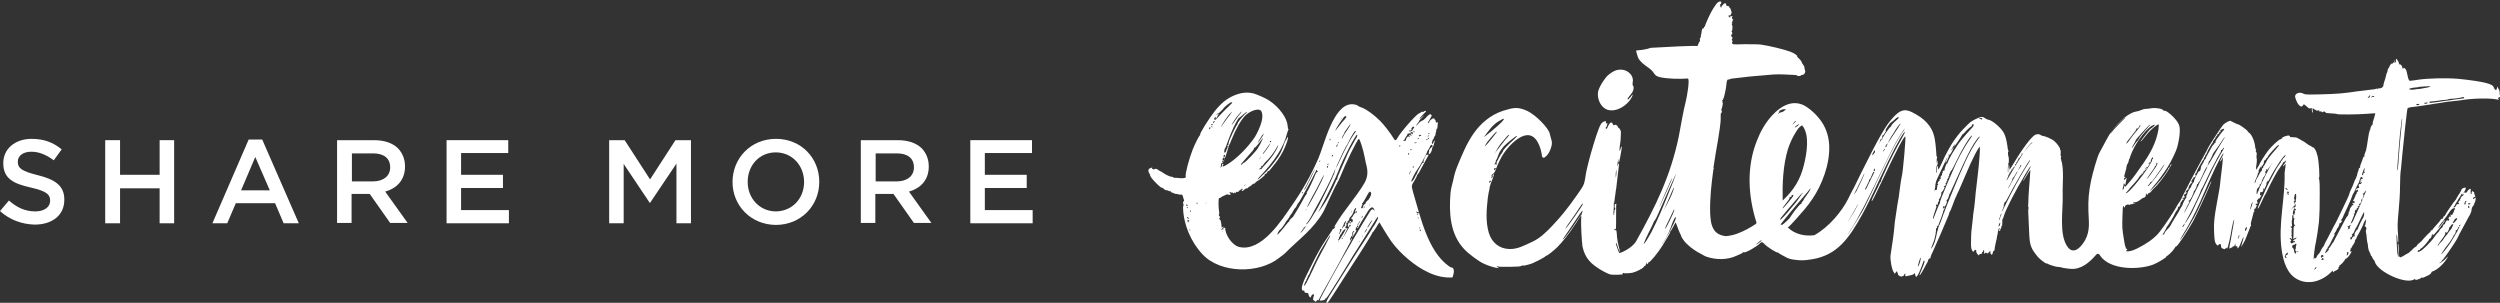
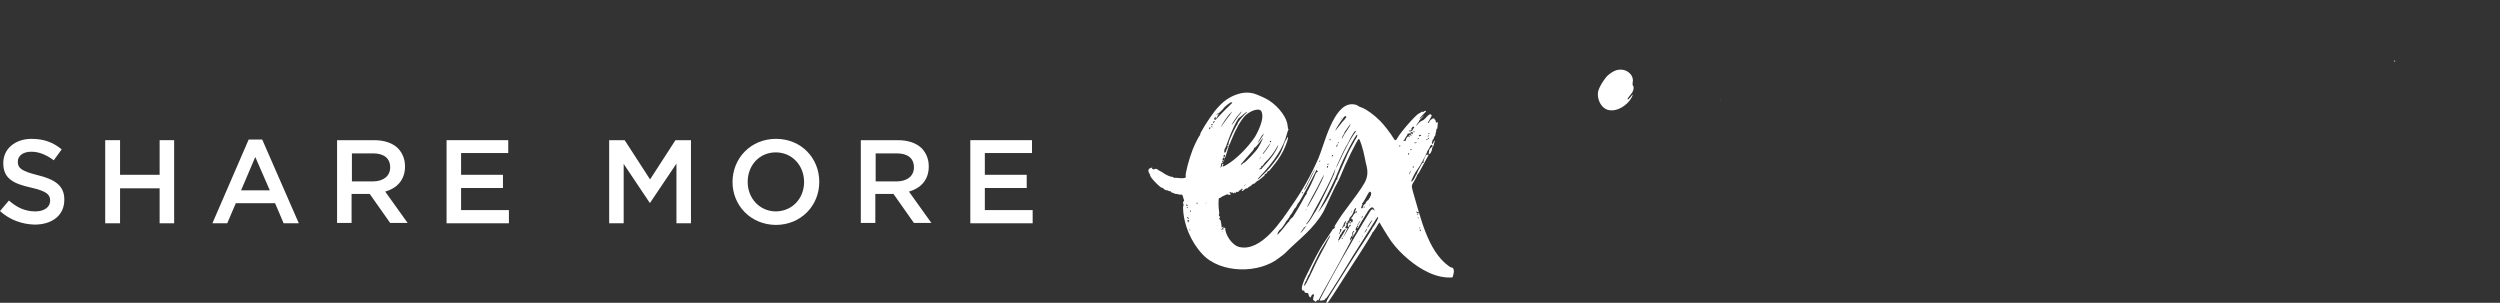
<svg xmlns="http://www.w3.org/2000/svg" version="1.1" x="0px" y="0px" viewBox="0 0 758 91.8" xml:space="preserve">
  <rect x="0" y="0" width="758" height="91.8" fill="#333333" stroke="none" />
  <g id="Layer_1">
</g>
  <g id="svg2">
    <g>
      <path fill="#FFFFFF" d="M395.3,69.4c0.1-0.2,0.1-0.2-0.3,0c0,0,0,0,0,0c0,0,0,0.1-0.1,0.1c0,0,0,0,0,0    C395.1,69.6,395.2,69.5,395.3,69.4" />
      <path fill="#FFFFFF" d="M439.3,80.7c-6.5-4.6-8.7-15.3-10.9-22.6c-0.2-0.8-0.4-1.5-0.3-1.8c0-0.3,0.4-1,0.8-1.6    c0.4-0.6,0.7-1.3,0.7-1.4c0-0.1,0.1-0.3,0.2-0.4c0.1-0.1,0.3-0.3,0.4-0.5c0.3-0.5,1.7-3.1,2.4-4.4l0.6-1.1l-0.4,0    c-0.4,0-0.5,0.2-0.9,1.1c-0.3,0.8-0.4,1-0.2,1.2c0.1,0.1,0.1,0.1-0.1,0.1c-0.2-0.1-0.4,0.2-0.7,0.7c-0.2,0.4-0.5,1-0.7,1.3    c-0.2,0.3-0.4,0.7-0.5,1.1c-0.1,0.3-0.3,0.6-0.3,0.6c-0.1,0-0.1,0.1-0.1,0.1c0,0.1-0.3,0.6-0.6,1.2c-0.5,0.7-0.7,0.9-0.8,0.7    c-0.1-0.2,1.3-3,1.9-3.7c0.6-0.7,2.9-4.9,2.9-5.3c0-0.1,0.2-0.4,0.4-0.7c0.2-0.3,0.4-0.6,0.4-0.7c0-0.1,0.1-0.4,0.3-0.5    c0.3-0.3,0.3-0.3,0.5,0c0.1,0.3,0.1,0.4-0.2,0.5c-0.4,0.2-1,1.1-0.8,1.3c0.1,0.1,0,0.2-0.1,0.3c-0.1,0.2-0.1,0.3,0.1,0.4    c0.2,0.2,0.3,0.1,0.6-0.5c0.2-0.4,0.3-0.8,0.3-1c0-0.1,0.1-0.4,0.2-0.5c0.1-0.2,0.3-0.4,0.3-0.6c0-0.2,0.1-0.5,0.2-0.8    c0.3-0.7,0-0.8-0.3,0c-0.2,0.5-0.3,0.6-0.4,0.3c-0.1-0.2-0.1-0.3,0-0.5c0.1-0.1,0.1-0.3,0.1-0.3c0,0,0-0.2,0.2-0.4    c0.1-0.1,0.3-0.4,0.3-0.6c0-0.2,0.1-0.3,0.2-0.4c0.1,0,0.2-0.2,0.2-0.4c0-0.2,0.1-0.6,0.2-0.9c0.1-0.3,0.1-0.6,0.1-0.7    c0-0.1,0-0.2,0.1-0.2c0.1-0.1,0.3-0.2,0.2-0.3c0-0.1,0.1-0.6,0.1-1c0.1-0.5,0-0.8-0.1-0.8c-0.1,0-0.2,0.1-0.3,0.2    c0,0.1-0.1,0.1-0.1,0c-0.1-0.6-0.2-0.9-0.4-1c-0.1,0-0.1-0.1-0.1-0.2c0-0.1-0.1-0.1-0.3-0.1c-0.4,0-1.3,0.8-1.2,1    c0,0.1-0.1,0.2-0.2,0.3c-0.4,0.3-0.4,0.1,0-0.5c0.3-0.5,0.9-1.5,0.9-1.7c0-0.1-0.2-0.2-0.3-0.3c-0.3-0.2-0.5,0-1.3,0.8    c-0.5,0.6-1.1,1.1-1.4,1.1c-0.2,0.1-0.7,0.4-1.1,0.9c-0.8,0.9-0.9,0.9-0.2-0.1c0.3-0.3,0.5-0.7,0.5-0.8c0-0.1,0.3-0.4,0.7-0.8    c0.4-0.4,0.7-0.7,0.7-0.8c0,0-0.3,0.2-0.6,0.5c-0.3,0.3-0.6,0.5-0.7,0.5c-0.1,0,0.3-0.5,0.9-1.1c0.6-0.6,1.1-1.1,1.1-1.2    c0-0.1-0.2-0.1-0.3-0.1c-0.2,0-0.3,0.1-0.3,0.2c0,0.1-0.2,0.1-0.4,0.1c-0.2-0.1-0.4,0-0.5,0.1c-0.1,0.1-0.4,0.3-0.7,0.4    c-1,0.5-5.6,5.7-6.6,7.6c-0.4,0.7-0.6,0.7-1.1-0.1c-0.8-1.4-2.8-4-4.1-5.3c-1.7-1.7-4-3.4-5.3-3.9c-0.5-0.2-1.1-0.4-1.2-0.5    c-0.4-0.4-1.2-0.6-2-0.6c-5.7,0-8.4,12.4-10.2,16.5c-2.2,5-4.9,9.8-8,14.2c-3.1,4.5-9.2,14.1-15.9,12.6c-2.3-0.5-4.4-3.9-4.3-5.8    c0,0-0.7-0.1-0.6-0.1c0,0.2,0,0.5,0,0.7c0,0-0.1,0-0.1-0.1c0-0.2-0.1-0.2-0.3,0c-0.4,0.4-0.3,0,0.2-0.5c0.4-0.5,0.4-0.5,0.1-0.3    c-0.2,0.1-0.4,0.2-0.4,0.2c0,0,0-0.5-0.1-1.1c-0.1-0.8-0.2-1.1-0.4-1.3c-0.3-0.2-0.3-0.3-0.1-0.5c0.2-0.3,0.1-0.4-0.1-0.6    c-0.2-0.2-0.2-0.3-0.1-0.5c0.1-0.1,0.1-0.5,0-1.1c-0.2-1.2-0.2-3.6,0-3.8c0.1-0.1,0.2-0.1,0.2-0.1c0,0.1,0.1,0,0.3-0.1    c0.2-0.2,0.5-0.3,0.6-0.4c0.2-0.1,0.6-0.2,0.9-0.4c0.3-0.2,0.6-0.2,0.8-0.1c0.2,0.1,0.4,0.1,0.6,0c0.3-0.1,0.3-0.2,0-0.3    c-0.1-0.1-0.2-0.3-0.2-0.4c0.1-0.1,0.2-0.1,0.3,0c0.1,0.1,0.3,0.1,0.4,0.1c0.1-0.1,0.3,0,0.4,0.1c0.1,0.2,0.2,0.2,0.3,0    c0.1-0.2,0.1-0.2,0.4,0c0.2,0.2,0.3,0.2,0.1,0c-0.1-0.2,0.3-0.5,0.6-0.3c0.1,0,0.2-0.1,0.4-0.3c0.1-0.2,0.4-0.4,0.5-0.4    c0.1,0,0.2-0.1,0.2-0.2c0-0.1,0.1-0.2,0.2-0.1c0.2,0.1,0.2,0.4,0,0.4c-0.1,0-0.2,0.1-0.1,0.2c0.1,0.2,0.3,0.1,0.5-0.1    c0.3-0.3,0.9-0.7,1.1-0.6c0.1,0,0.2,0,0.3-0.2c0.1-0.1,0.3-0.3,0.4-0.3c0.1,0,0.4-0.2,0.7-0.5c0.3-0.3,0.6-0.5,0.7-0.4    c0.1,0,0.3-0.1,0.4-0.3c0.2-0.2,0.5-0.5,0.8-0.6c0.3-0.2,0.7-0.5,1.1-0.8c0.3-0.3,0.6-0.6,0.7-0.6c0.1,0,0.2-0.1,0.2-0.3    c0-0.2,0.2-0.4,0.4-0.4c0.2-0.1,0.4-0.3,0.4-0.4c0-0.2,0.2-0.4,0.3-0.4c0.1,0,0.3-0.1,0.4-0.2c0.1-0.1,0.5-0.6,0.9-1.1    c1.3-1.6,2.2-2.8,3.2-4.7c0.9-1.7,1.9-4.6,1.4-4.3c-0.1,0.1-0.2,0.2-0.2,0.3c0,0.1-0.1,0.3-0.2,0.4c-0.1,0.1-0.3,0.5-0.5,0.9    c-0.6,1.8-1.1,3-1.8,4.1c-1.7,2.5-3.4,4.5-5,5.9c-0.2,0.2-0.6,0.6-0.8,0.8c-0.2,0.2-0.5,0.3-0.6,0.4c-0.1,0,0.2-0.4,0.7-0.9    c4.4-4.6,7.2-9,8.1-12.6c0.2-0.7,0.4-1.4,0.5-1.5c0.1-0.1,0.1-0.3,0-0.3c-0.1-0.1-0.1-0.5-0.2-0.9c-0.1-2.4-2.6-5.8-5.7-7.8    c-1.3-0.8-3.4-1.7-4.7-2.1c-1.4-0.3-2.5-0.3-3.9,0c-3.1,0.8-5.3,2.3-7.8,5.4c-1.6,2-4.8,7.1-4.4,7.1c0.1,0,0,0.1-0.1,0.2    c-0.3,0.3-1.5,2.6-2.2,4.4c-1.1,2.8-2.3,7.4-2.1,8c0.2,0.6-0.5,0.7-1.9,0.6c-0.7-0.1-1.3-0.1-1.4-0.1c-0.1,0.1-0.3,0-0.4-0.1    c-0.1-0.1-0.3-0.2-0.5-0.2c-0.5,0-1.8-0.6-2.5-1.1c-0.3-0.2-0.7-0.5-1-0.6c-0.3-0.1-0.6-0.4-0.8-0.5c-0.3-0.3-0.9-0.3-1.2,0    c-0.2,0.2-0.2,0.2-0.1,0c0.1-0.1,0-0.2-0.2-0.2c-0.3,0-0.3-0.1-0.2-0.3c0.1-0.2,0.1-0.3-0.1-0.1c-0.1,0.1-0.3,0.2-0.5,0.2    c-0.3,0-0.7,0.8-0.5,0.9c0.1,0,0.1,0.2,0.1,0.3c-0.1,0.1,0,0.2,0.1,0.2c0.1,0,0.1,0.1,0.1,0.3c-0.1,0.2,0,0.2,0.1,0.1    c0.2-0.1,0.2-0.1,0.1,0.1c-0.1,0.1,0.1,0.6,0.4,1c0.6,0.9,2.9,3.1,3.1,3c0.1-0.1,0.4,0.1,0.7,0.4c0.3,0.3,0.7,0.4,0.8,0.4    c0.1,0,0.4,0,0.5,0.1c0.1,0.1,0.4,0.2,0.6,0.2c0.2,0,0.3,0.1,0.3,0.2c0,0.1,0.1,0.2,0.3,0.2c0.2,0,0.4,0.1,0.5,0.2    c0.1,0.1,0.5,0.2,0.8,0.2c0.3,0,0.6,0.1,0.6,0.1c0,0.1,0.3,0.1,0.6,0.1c0.5,0,0.6,0,0.7,0.4c0.1,0.3,0.2,0.7,0.3,1    c0.2,0.4,0.1,0.6,0,0.6c-0.3,0.1-0.2,1,0,1.1c0.2,0.1,0.2,0.1,0,0.1c-0.1,0-0.2,0.3-0.2,0.7c0.1,5.1,2.4,10.5,5.9,14.2    c5.5,5.9,17.2,5.9,23.2,1.1c0.4-0.3,0.9-0.7,1.2-0.9c0.3-0.2,0.7-0.6,1-0.9c4.1-4.1,8.3-7,11.3-12.3c0.4-0.7,3.8-8.4,4.1-8.4    c-0.1,0,0-0.2,0.2-0.5c0.2-0.3,0.5-1,0.8-1.7c1.5-3.8,5.2-11.4,5.6-11.4c0.3,0,1.3,3.1,1.8,5.7c0.2,1.1,0.4,2.1,0.5,2.3    c0.5,2,0.4,3.6-0.6,5.4c-2.6,4.4-6.1,8.1-8.7,12.5c-0.6,1-1.2,1.9-1.2,2c-0.1,0.1-0.3,0.4-0.4,0.6c-0.2,0.3-0.8,1.2-1.4,2.1    c-1.3,1.9-2.7,4.4-3.9,6.8c-0.5,0.9-1.3,2.7-1.9,3.8c-1.2,2.3-1.7,4-1.4,4.6c0.1,0.2,0.3,0.3,0.4,0.2c0.1-0.1,0.3,0,0.3,0.3    c0.1,0.3,0.2,0.4,0.6,0.4c0.4,0,0.6,0.1,0.6,0.3c0,0.4,0.4,1.1,0.6,1.1c0.1,0,0.2-0.2,0.3-0.5c0.2-0.5,0.9-0.7,0.8-0.2    c-0.4,1.4-0.4,1.3,0.1,1.7l0.4,0.3l0.4-0.4c0.2-0.2,0.4-0.3,0.3-0.2c-0.1,0.1-0.1,0.2,0,0.2c0.1,0,0.3-0.2,0.4-0.5    c0.1-0.3,1.6-3,3.3-6c1.7-3,3.8-6.9,4.7-8.6c2.1-3.8,2-3.7,1.8-3.7c-0.1,0-0.2,0.2-0.3,0.4c-0.1,0.3-0.1,0.3-0.2,0.2    c-0.1-0.2,0.4-1.4,0.6-1.4c0.1,0,0.1-0.1,0.1-0.3c0-0.1,0.1-0.3,0.2-0.3c0.2,0,0.2,0.1-0.1,0.6c-0.1,0.2-0.2,0.5-0.2,0.5    c0.1,0.1,1.4-2,1.4-2.2c0-0.1-0.1,0-0.2,0c-0.3,0.2,0-0.8,0.4-1.2c0.3-0.4,0.3-0.4,0.3-0.1c0,0.2-0.1,0.4-0.2,0.4    c-0.1,0-0.2,0.2-0.1,0.3c0.1,0.1,0.3-0.1,0.5-0.6c0.4-0.7,1.3-2.3,2.7-4.5c1.5-2.4,2-0.6,2.1-0.2c0,0.3-0.5-1.3-1.4,0.2    c-1.3,2.1-2.1,3.4-4.4,7.3c-0.5,0.8-1.1,1.9-1.5,2.6c-2.4,3.9-9.4,16.7-9.4,17.1c0,0.1,1.2,0,1.5-0.2c0.2-0.1,0.2-0.2,0.2-0.3    c-0.1-0.1,0-0.1,0.1-0.1c0.2,0.1,0.5-0.3,4-5.9c1.7-2.7,3.6-5.9,4.4-7.2c0.8-1.2,2-3.2,2.8-4.4c4.4-7.1,4.6-7.4,4.7-7.2    c0.1,0.2,0,0.5-0.3,1.1c-0.3,0.5-0.5,0.9-0.5,0.9c0,0-0.2,0.3-0.3,0.5c-0.2,0.2-0.6,0.8-0.9,1.4c-0.5,0.8-1.6,2.6-3.8,5.9    c-0.3,0.4-2.5,3.9-7.9,12.5c-1.6,2.5-2.1,3.5-1.9,3.7c0.3,0.2,0.5,0,4.5-6.3c1.3-2,2.8-4.4,3.4-5.3c2.4-3.6,6-9.4,6-9.6    c0-0.1,0-0.2,0.1-0.2c0.1,0,0.6-0.7,1.1-1.5c0.3-0.5,0.6-1.1,1-1.5c-0.1,0.1,3.2,5.4,3.7,6c1.5,2,3.2,3.7,5.1,5.3    c3.6,3,8.4,5.8,13.3,5.4c0.3-0.9,0.7-2.1,0.1-2.9C439.8,81.1,439.6,80.9,439.3,80.7 M433.1,42.1c-0.1,0.1-0.2,0-0.2-0.1    c0-0.1,0.1-0.2,0.2-0.2c0.1,0,0.2,0,0.2,0.1C433.3,41.9,433.2,42,433.1,42.1 M433.1,40.5c0-0.1,0.1-0.2,0.2-0.2    c0,0,0.1,0.1,0.1,0.2c0,0.1-0.1,0.2-0.2,0.2C433.1,40.6,433.1,40.6,433.1,40.5 M432.9,41.2c0.1-0.1,0.2-0.2,0.2-0.2    c0,0,0.1,0.1,0.1,0.2c0,0.1-0.1,0.2-0.3,0.2C432.8,41.4,432.8,41.4,432.9,41.2 M432.5,42.3c0-0.1,0.1-0.2,0.2-0.2    c0,0,0.1,0.1,0.1,0.2c0,0.1-0.1,0.2-0.2,0.2C432.5,42.5,432.5,42.4,432.5,42.3 M430.3,41c0.2-0.2,0.6-0.1,0.6,0.1    c0,0.1,0,0.1-0.1,0.1c-0.1-0.1-0.2,0-0.3,0.1C430.2,41.4,430.1,41.2,430.3,41 M429.9,42c0.3-0.2,0.3-0.2,0.3,0    c0,0.1-0.1,0.2-0.3,0.2C429.7,42.2,429.7,42.2,429.9,42 M359.6,62.2c0-0.1,0.1-0.2,0.2-0.2c0.1,0,0.2,0.1,0.3,0.2    c0.1,0.1,0,0.2-0.2,0.2C359.7,62.4,359.6,62.3,359.6,62.2 M359.9,62.7c0.1,0,0.2,0.1,0.3,0.2c0,0.1,0,0.1-0.2,0.1    C359.8,62.9,359.7,62.8,359.9,62.7 M360.4,66.2c0.1,0.1,0,0.2,0,0.2c-0.2,0-0.5-0.4-0.5-0.5C359.9,65.7,360.3,65.9,360.4,66.2     M360.4,67.1c-0.1,0-0.1,0.1-0.1,0.3c0.1,0.2,0.1,0.2-0.1,0c-0.1-0.2-0.2-0.4-0.2-0.5c0.1-0.2,0.6-0.2,0.6,0    C360.6,67,360.5,67.1,360.4,67.1 M360.9,69.9c-0.1,0.1-0.2-0.1-0.2-0.3c0-0.4,0-0.4,0.1-0.1C360.9,69.7,360.9,69.9,360.9,69.9     M361,64.2c-0.1,0-0.2-0.1-0.2-0.2c0-0.1,0-0.2,0.1-0.2c0.1,0,0.1,0.1,0.2,0.2C361.1,64.2,361.1,64.2,361,64.2 M362.9,61.8    c-0.1,0-0.1-0.1-0.1-0.2c0-0.1,0.1-0.2,0.2-0.2c0,0,0.1,0.1,0.1,0.2C363.1,61.8,363,61.8,362.9,61.8 M377.6,56.1    c0,0.1-0.2,0.2-0.3,0.2c-0.1,0-0.1-0.1,0.1-0.2C377.7,55.9,377.8,55.9,377.6,56.1 M381.4,44.9c-0.5,0.9-3.9,4.5-4.3,4.5    c-0.1,0-0.3,0.1-0.3,0.2c0,0.1-0.2,0.3-0.4,0.3c-0.4,0.1-0.3,0,1.3-1.8c2-2.2,2.6-2.9,2.5-3.1c-0.1-0.1,0-0.2,0.2-0.2    c0.2,0,0.7-0.6,1.4-1.5c0.6-0.8,1.1-1.5,1.1-1.5c0,0,0,0.3-0.2,0.6c-0.1,0.3-0.4,0.8-0.5,1.1C382,43.8,381.7,44.4,381.4,44.9     M382.2,47.9c-0.1,0.1-0.3,0.2-0.3,0.2c0,0,0-0.2,0.1-0.2C382.4,47.5,382.4,47.6,382.2,47.9 M387.1,44.7c0.5-0.9,0.6-0.9,0.2,0.1    c-0.6,1.3-1.9,3.2-3.5,4.9c-0.7,0.7-1.2,1.3-1.2,1.4c0,0.1-0.1,0.1-0.3,0.1c-0.2-0.1-0.2,0-0.2,0.1c0.1,0.1,0,0.2-0.1,0.1    c-0.2-0.1-0.2-0.1,0-0.4c0.1-0.1,0.3-0.2,0.4-0.2c0.1,0.1,0.1,0,0-0.2c-0.1-0.2-0.1-0.3,0.1-0.2c0.1,0.1,0.3-0.1,0.5-0.4    c0.2-0.3,0.6-0.8,1-1.2C384.8,48.2,386.5,45.9,387.1,44.7 M385.1,42.8c0.2-0.2,0.2-0.1,0.3,0.1c0.1,0.1,0,0.2-0.1,0.2    C384.9,43.1,384.9,43,385.1,42.8 M384,45c0.6-0.9,1.2-1.7,1.2-1.7c0,0-0.1,0.2-0.2,0.5c-0.4,0.8-1.9,2.9-2.1,2.9    c-0.1,0,0-0.2,0.3-0.6C383.4,45.9,383.8,45.4,384,45 M383.2,40.5c0,0.1-0.3,0.7-0.8,1.4c-0.4,0.7-0.9,1.3-1,1.4    c-0.1,0.1,0.1-0.3,0.3-0.7c0.3-0.5,0.7-1.1,0.9-1.5C382.9,40.7,383.2,40.5,383.2,40.5 M378.1,33.9c0.1,0-0.2,0.4-0.7,0.8    c-1,0.9-2.2,2.5-2.2,2.9c0,0.1-0.1,0.2-0.1,0.2c-0.1,0-0.7,1.2-1.4,2.6c-0.8,1.7-1.2,2.7-1.2,3.1c0,0.4-0.1,0.6-0.3,0.6    c-0.2,0-0.2,0.1-0.1,0.2c0.3,0.3,0.6-0.1,1.2-1.7c1.3-3.3,2.9-6.2,4.3-7.6c1.3-1.2,3.2-2,4.3-1.7c0.8,0.2,1.1,1.8,0.6,3.6    c-0.3,1.3-1.3,3.5-2,4.6c-2.2,3.3-5.8,6.9-8.8,8.6c-0.8,0.5-1.3,0.5-0.9,0c0.1-0.1,0.2-0.3,0.1-0.4c-0.2-0.2-0.4,0.1-0.4,0.4    c0,0.2-0.1,0.4-0.3,0.6c-0.2,0.3-0.2,0.3-0.1-0.1c0.1-0.2,0.1-0.5,0.1-0.7c0-0.3,0.2-0.5,0.6-0.6c0.1,0,0.5-0.9,1-2.5    c0.4-1.4,0.8-2.5,0.8-2.5c0,0-0.1,0.1-0.3,0.2c-0.1,0.1-0.2,0.4-0.2,0.5c0,0.1-0.1,0.3-0.2,0.3c-0.1,0-0.1,0.1-0.1,0.2    c0.1,0.2-0.2,0.8-0.5,0.8c-0.2,0-0.1-1.1,0.1-1.3c0.1,0,0.5-1,0.9-2.2c1-2.8,2.4-5.8,3.2-6.9C376.1,35.5,377.8,33.9,378.1,33.9     M371.1,47.7c0.2,0,0.2,0.1,0.2,0.3c-0.1,0.1-0.1,0.4-0.1,0.5c0,0.1-0.2,0.2-0.3,0.2c-0.3,0-0.3-0.1-0.2-0.5    C370.8,47.9,371,47.7,371.1,47.7 M371.2,47c0.3-0.1,0.3-0.1,0.2,0.3c0,0.2-0.2,0.3-0.3,0.3C370.9,47.5,370.9,47.1,371.2,47     M371,49c0,0.3-0.3,0.4-0.4,0.1c-0.1-0.1,0-0.3,0.2-0.3C370.9,48.9,371,49,371,49 M376.5,33.8c0,0-0.3,0.6-0.9,1.2    c-0.5,0.7-1.2,1.6-1.5,2.1c-1,1.4-0.8,0.8,0.2-0.7C374.7,35.7,376.3,33.8,376.5,33.8 M372.8,35c-0.5,0.6-1.1,1.4-1.3,1.7    c-0.2,0.3-0.6,0.8-0.9,1.2c-0.2,0.4-0.4,0.6-0.4,0.6c0-0.4,2.1-3.5,2.9-4.2C373.8,33.6,373.7,33.8,372.8,35 M367.5,37.6    c0.1,0,0.2,0.1,0.2,0.2c-0.1,0.1-0.2,0.2-0.3,0.2c-0.1,0-0.1-0.1-0.1-0.2C367.2,37.6,367.3,37.6,367.5,37.6 M365.5,61.8    C365.2,62,365.2,62,365.5,61.8c0.2-0.4,0.3-0.4,0.3-0.3C365.8,61.5,365.7,61.7,365.5,61.8 M366.9,39c-0.3,0.3-0.3,0.3-0.3,0    c0-0.2,0.1-0.3,0.2-0.4C367.1,38.6,367.1,38.7,366.9,39 M367.7,38.6c-0.1,0-0.3-0.1-0.4-0.1c-0.1-0.1-0.2-0.2-0.1-0.2    c0.1,0,0.3,0.1,0.4,0.1C367.7,38.5,367.7,38.6,367.7,38.6 M368.4,37c-0.1-0.1-0.3,0-0.4,0.2c-0.3,0.3-0.3,0.2-0.2-0.1    C367.9,36.7,368.3,36.6,368.4,37C368.5,37,368.5,37.1,368.4,37 M368.4,36.4c0.1-0.1,0-0.2-0.2-0.2c-0.2,0-0.2-0.1,0.1-0.5    c0.3-0.4,0.3-0.4,0.3-0.1c-0.1,0.6,0.1,0.5,0.5-0.3c0.5-0.8,0.5-1.1,0-0.6l-0.4,0.3l0.3-0.4c0.2-0.2,0.4-0.3,0.5-0.3    c0.1,0,0.6-0.5,1.2-1.1c0.5-0.7,1.2-1.3,1.5-1.5c0.3-0.2,0.6-0.4,0.7-0.5c0.2-0.2,0.8-0.3,0.7,0c-0.1,0.1-0.5,0.5-1,1    c-0.5,0.4-1.6,1.6-2.6,2.6C369.1,35.8,368.4,36.5,368.4,36.4 M369.3,68.6C369.2,68.7,369.2,68.7,369.3,68.6    c-0.1-0.3-0.1-0.4,0-0.3C369.3,68.3,369.3,68.5,369.3,68.6 M370.6,70.1c0,0.1,0,0.2,0,0.3C370.4,70.4,370.4,70.3,370.6,70.1     M411.1,39.8c0,0.1-0.3,0.5-0.6,0.9c-1,1.4-2.6,4.4-4,7.4c-0.7,1.6-1.4,2.9-1.4,2.8c-0.1-0.1,2.5-5.7,2.7-5.9c0,0,0.4-0.8,0.9-1.6    C409.9,40.9,411,39.2,411.1,39.8 M405.3,44c0.2-0.5,0.3-0.4,0.2,0.1c0,0.2-0.1,0.4-0.2,0.4C405.1,44.5,405.1,44.4,405.3,44     M405.6,43.4c0-0.2,0.2-0.4,0.3-0.3c0,0,0,0.2-0.1,0.3C405.7,43.5,405.6,43.5,405.6,43.4 M409.5,37.7c0,0.1-0.4,0.8-1,1.7    c-0.6,0.8-1.2,1.8-1.3,2.1c-0.1,0.3-0.3,0.5-0.3,0.6c-0.1,0,0.1-0.8,0.4-1.2c0.2-0.2,0.3-0.5,0.3-0.6c0-0.1,0.1-0.3,0.2-0.4    c0.1-0.1,0.5-0.7,0.9-1.3C409.1,38,409.4,37.6,409.5,37.7 M406.4,36.2c0.2-0.3,0.4-0.4,0.4-0.3C406.8,36,406.6,36.1,406.4,36.2    C406.2,36.5,406.2,36.5,406.4,36.2 M405,39.3c0.2-0.5,1.2-2.1,2.1-3.3c0.5-0.8,0.9-1,1.1-0.6c0.1,0.1-0.2,0.4-0.5,0.8    c-0.3,0.3-1.1,1.2-1.6,1.9C404.9,39.7,404.7,39.9,405,39.3 M404.9,51.3c0,0-0.2,0.7-0.4,1.4c-0.9,2.2-3.4,7.3-4.5,9.4    c-0.6,1.1-1.2,2.2-1.4,2.4c-0.1,0.2-0.3,0.5-0.3,0.5c0,0-0.4,0.6-0.8,1.3c-0.4,0.7-0.8,1.2-0.9,1.2c-0.1,0-0.2,0.1-0.2,0.3    c0,0.1-0.1,0.2-0.2,0.2c-0.2,0-0.1-0.3,0.3-0.7c0.1-0.1,0.4-0.5,0.6-0.9c0.2-0.3,1-1.7,1.7-3.1c2.4-4.3,4.9-9.1,5.9-11.7    C404.7,51.5,404.9,51.2,404.9,51.3 M396,63.6c-0.1,0.2-0.2,0.3-0.2,0.3c0-0.2,0.4-0.8,0.4-0.7C396.2,63.1,396.1,63.3,396,63.6     M404,47c0.1,0,0.2,0.1,0.2,0.1c0,0.2-0.2,0.4-0.4,0.3C403.7,47.4,403.8,47.1,404,47 M403.2,42.2c0.1-0.2,0.1-0.2,0.2,0    c0,0.1,0,0.3,0,0.3C403.2,42.7,403,42.4,403.2,42.2 M402.5,49.8c0-0.1,0.1-0.2,0.2-0.2c0,0,0.1,0.1,0.1,0.2c0,0.1-0.1,0.2-0.2,0.2    C402.5,49.9,402.4,49.9,402.5,49.8 M402.4,50.4c0.3-0.2,0.4-0.1,0.2,0.3c-0.1,0.2-0.2,0.2-0.3,0.1    C402.3,50.7,402.3,50.5,402.4,50.4 M400.3,48.7c0,0,0,0.2-0.1,0.3c-0.1,0.1-0.2,0.1-0.2,0C400,48.8,400.2,48.6,400.3,48.7     M400.9,53.9c0.8-1.5,0.6-0.8-0.2,1c-1.2,2.5-4.3,8.3-4.4,7.9c0-0.1,0.6-1.3,1.4-2.8C399.1,57.5,399.9,55.9,400.9,53.9 M399.2,51    c0.1-0.2,0.2-0.3,0.2-0.2C399.4,50.8,399.4,51,399.2,51C399.1,51.2,399.1,51.2,399.2,51 M396,56.4c0.3-0.6,1.1-2.1,1.6-3.2    c0.6-1.1,1.1-2.1,1.1-2c0,0-0.4,1-1,2.2c-1.3,2.7-2.1,4.2-2.2,4.2C395.4,57.5,395.6,57,396,56.4 M394.9,58.3c0.1,0,0.2,0,0.2,0.1    c0,0-0.1,0.1-0.2,0.2c-0.1,0.1-0.2,0-0.2-0.1C394.7,58.4,394.8,58.4,394.9,58.3 M390.9,67c0,0.1-0.1,0.2-0.1,0.2    c-0.1,0-0.5,0.5-0.9,1c-0.8,1.1-2.5,3-2.6,3c0,0,0-0.2,0.1-0.5c0.2-0.5,0.6-1.1,0.9-1.2c0.1,0,1.5-1.9,1.5-2.1    c0-0.1,0.2-0.4,0.6-0.8c0.3-0.4,0.6-0.8,0.6-0.9c0-0.1,0.2-0.4,0.5-0.8c0.3-0.3,0.5-0.7,0.5-0.8c0-0.1,0.1-0.2,0.2-0.3    c0.1-0.1,0.2-0.2,0.2-0.3c-0.1-0.1,0-0.2,0.2-0.3c0.1-0.1,0.4-0.4,0.6-0.9c0.2-0.4,0.4-0.8,0.5-0.8c0.3-0.2,4.6-8.1,5.2-9.5    c0.2-0.5,0.3-0.6,0.4-0.4c0,0.2,0.2,0.3,0.3,0.3c0.1,0,0,0.1-0.2,0.2c-0.2,0.1-0.4,0.3-0.5,0.6c-0.3,0.9-2.4,5.4-2.6,5.5    c-0.1,0.1-0.1,0.2-0.1,0.3c0.1,0.1,0,0.3-0.1,0.4c-0.1,0.1-0.4,0.5-0.6,0.9c-0.5,1-2.5,4.5-3.5,6C391.3,66.3,390.9,66.9,390.9,67     M395.8,68.9c-1,1.4-2,2.4-1.2,1.2c0.2-0.2,0.3-0.4,0.4-0.6c0,0,0-0.1,0.1-0.1c0,0,0-0.1,0-0.1c0-0.1,0.1-0.2,0.1-0.2    c0.1,0,0.5-0.3,1-0.7C396,68.6,395.9,68.8,395.8,68.9 M411.2,41.9c-0.3,0.4-0.6,1-0.7,1.2c-0.5,0.8-2,3.6-2.3,4.5    c-0.2,0.5-0.7,1.6-1.1,2.5c-1.4,3.2-1.6,3.6-1.6,4c0,0.2-0.1,0.4-0.2,0.4c-0.1,0-0.2,0.1-0.2,0.2c0,0.2-1.6,3.6-2.2,4.7    c-1.2,2.3-2.4,3.9-3.4,5.2c0.1-0.2,0.2-0.3,0.3-0.5c2.5-4.6,5.3-10.3,6.1-12.5c1.2-3.3,5.3-11.1,5.6-10.8    C411.6,41.1,411.5,41.4,411.2,41.9 M402.8,72.5c-0.3,0.7-1.3,2.5-2.1,4c-0.8,1.5-1.9,3.6-2.4,4.8c-1.8,3.8-2.8,5.8-2.9,5.3    c0-0.3,0.5-1.6,0.7-1.6c0.1,0,0.1-0.1,0-0.2c0-0.1,0-0.2,0.1-0.2c0.1,0,0.1-0.1,0.1-0.2c-0.1-0.1,0-0.2,0.1-0.2    c0.1,0,0.1-0.1,0.1-0.2c0-0.1,0-0.3,0.2-0.5c0.2-0.2,0.3-0.4,0.2-0.4c0-0.1,0-0.1,0.1-0.1c0.1,0,0.2,0,0.1-0.1    c-0.1-0.1,1.7-3.9,3.1-6.6c1.1-1.9,3-5,3.1-5C403.4,71.3,403.2,71.9,402.8,72.5 M411.8,64.7c0-0.1,0-0.1,0-0.1    C411.8,64.6,411.8,64.7,411.8,64.7 M409.7,64.1c0.2-0.3,0.2-0.2,0.1,0.1c0,0.1-0.1,0.2-0.2,0.2C409.7,64.3,409.7,64.2,409.7,64.1     M407.2,68.5c0.2-0.2,0.2-0.5,0.2-0.5c0,0,0.1-0.3,0.3-0.6c0.5-0.7,0.6-0.5,0.2,0.3c-0.2,0.5-0.3,0.7-0.1,0.7c0.2,0,0.2,0,0,0.1    c-0.1,0.1-0.3,0.1-0.3,0.1c-0.1,0-0.2,0.2-0.3,0.4c-0.1,0.2-0.2,0.3-0.2,0.1C406.9,69.1,407,68.8,407.2,68.5 M406.2,70.4    c0.1-0.3,0.2-0.6,0.1-0.7c-0.1-0.1,0-0.2,0.1-0.2c0.4-0.2,0.5,0.1,0.1,0.7C406,71.3,405.7,71.4,406.2,70.4 M404.7,69    c-0.2,0.4-0.4,0.6-0.5,0.3c0-0.1,0.5-0.7,0.6-0.7C404.9,68.6,404.8,68.8,404.7,69 M405.7,73.5C405.5,73.7,405.5,73.6,405.7,73.5    c0-0.3,0.1-0.4,0.1-0.3C405.9,73.2,405.8,73.4,405.7,73.5 M405.8,72.6c0.1-0.1,0.2-0.3,0.2-0.5c0-0.2,0.1-0.3,0.1-0.3    c0.1,0,0.2-0.2,0.2-0.4c0-0.2,0.1-0.4,0.2-0.3c0.1,0,0.2-0.1,0.2-0.2c0-0.2,0.2-0.5,0.5-0.9c0.5-0.5,0.8-0.7,0.8-0.5    c0,0.3-1.5,2.7-1.9,3.2C405.8,73,405.5,72.9,405.8,72.6 M407,72.4c-0.1,0.1-0.2,0.1-0.2,0c0-0.2,0.2-0.4,0.3-0.3    C407.2,72.2,407.1,72.3,407,72.4 M408.6,73.6C408.4,73.8,408.4,73.7,408.6,73.6c0-0.3,0.1-0.4,0.1-0.3    C408.7,73.3,408.7,73.5,408.6,73.6 M409.4,68.6c-0.1-0.1-0.2,0-0.3,0.2c-0.1,0.2-0.2,0.3-0.2,0.4c-0.1,0.1-0.4,0.7-0.8,1.4    c-0.4,0.7-0.8,1.3-0.8,1.3c-0.1,0,0.1-0.3,0.3-0.7c0.5-1,1-2,1-2.1c0,0-0.1,0-0.2,0.1c-0.2,0.1-0.3,0.1-0.4-0.1    c-0.1-0.1-0.2-0.3-0.1-0.3c0.3,0,0.5-0.8,0.3-1c-0.1-0.1,0.1-0.2,0.4-0.3c0.6-0.2,0.7-0.2,0.6,0.1c-0.1,0.1-0.2,0.1-0.3,0.1    c-0.1,0-0.2,0-0.2,0.1c-0.1,1.2,0,1.3,0.4,0.6c0.2-0.4,0.3-0.4,0.4-0.1C409.5,68.5,409.5,68.6,409.4,68.6 M409.7,67.5    c-0.1,0.2-0.2,0.3-0.3,0.3c-0.1-0.1,0.1-0.6,0.3-0.6C409.8,67.1,409.8,67.3,409.7,67.5 M410.5,70.3c-0.1,0-0.2,0.1-0.2,0.3    c0,0.1-0.1,0.3-0.2,0.3c-0.2,0-0.2-0.1,0-0.5c0.2-0.4,0.5-0.5,0.5-0.2C410.6,70.2,410.6,70.3,410.5,70.3 M411,64.6    c-0.2,0-0.5,0.3-0.7,0.7c-0.2,0.4-0.4,0.7-0.5,0.7c-0.1,0-0.1,0.1-0.1,0.3c0.1,0.1,0.2,0.2,0.3,0.2c0.2-0.1,0.2,0.1,0.1,0.8    c0,0.1-0.2,0-0.4-0.1c-0.3-0.3-0.4-0.2-0.4-0.1c0,0.1-0.3,0.3-0.5,0.3l-0.5,0l0.4-0.3c0.2-0.2,0.4-0.5,0.4-0.7    c0-0.2,0.2-0.5,0.4-0.7c0.4-0.3,1-1.5,1-1.9c0-0.1,0.2-0.4,0.5-0.7c0.1-0.1,0.2,0,0.2,0.2c-0.4,0.7-0.5,1-0.3,1.2    c0.1,0.1,0.2,0.1,0.1-0.1c-0.1-0.2,0-0.3,0.1-0.3C411.7,63.9,411.4,64.5,411,64.6 M412.4,67.1c-0.1,0.2-0.2,0.4-0.3,0.5    c-0.1,0.1-0.2,0.3-0.3,0.5c-0.1,0.2-0.2,0.3-0.2,0.2c0-0.1,0-0.3,0.2-0.5c0.2-0.2,0.3-0.5,0.4-0.6c0.1-0.2,0.2-0.3,0.3-0.3    C412.5,66.7,412.5,66.8,412.4,67.1 M413.1,65.8c-0.1,0.2-0.2,0.3-0.2,0.3c-0.1,0-0.1-0.2,0-0.4C413.1,65.3,413.2,65.4,413.1,65.8     M413.8,63c-0.1-0.1-0.2-0.2-0.2-0.3c0-0.2,0.1-0.2,0.2,0.1C413.9,63,413.9,63.1,413.8,63 M415.3,62.3c-0.1,0.1-0.1,0.1-0.1-0.1    c0-0.2,0-0.3,0.1-0.2C415.3,62.1,415.3,62.2,415.3,62.3 M415.7,58.9c0,0.3-0.1,0.6-0.2,0.6c-0.1,0-0.1,0.2-0.1,0.3    c0,0.2-0.1,0.3-0.2,0.3c-0.1,0-0.2,0.2-0.2,0.3c0,0.2-0.1,0.3-0.2,0.3c-0.2,0-0.8,0.7-0.8,1c0,0.1-0.1,0.2-0.2,0.2    c-0.1,0-0.3,0.2-0.4,0.4c-0.2,0.4-0.2,0.5-0.1,0.6c0.1,0.1,0.2,0.2,0,0.2c-0.1,0.1-0.2,0-0.2-0.1c0-0.1-0.1-0.1-0.3,0.1    c-0.2,0.3-0.2,0.3-0.1-0.2c0.1-0.3,0.2-0.6,0.3-0.7c0.1-0.1,0.1-0.3,0-0.5c-0.1-0.2-0.1-0.2,0-0.1c0.1,0.1,0.3-0.2,0.7-0.9    c0.7-1.3,1.4-2.6,1.6-2.6C415.8,58.3,415.8,58.6,415.7,58.9 M412,73.4C411.7,73.7,411.7,73.7,412,73.4c0-0.3,0.2-0.4,0.2-0.4    C412.3,73.1,412.1,73.3,412,73.4 M413.2,71.6c-0.1,0.2-0.2,0.3-0.2,0.3c0,0,0-0.1,0.1-0.3c0.1-0.2,0.2-0.3,0.2-0.3    C413.3,71.2,413.3,71.4,413.2,71.6 M414.2,70c-0.3,0.5-0.6,0.8-0.4,0.3c0.4-0.7,0.6-1,0.7-0.9C414.5,69.5,414.4,69.8,414.2,70     M415.8,67.3c-0.9,1.5-1.1,1.8-1.2,1.7c-0.1-0.1,1.2-2.2,1.4-2.2C416.1,66.8,416,67,415.8,67.3 M427.8,45.5    c-0.1,0.1-0.2,0-0.2-0.1c0-0.1,0.1-0.2,0.2-0.2c0.1,0,0.2,0,0.2,0.1C428,45.4,427.9,45.5,427.8,45.5 M428.1,40.6    c-0.1-0.1-0.2-0.2-0.3-0.1c-0.1,0.1-0.2,0-0.2-0.1c0-0.2,0.2-0.3,0.5-0.4c0.1,0,0.2,0.1,0.2,0.2c0.1,0.1,0.1,0.3,0,0.4    C428.2,40.8,428.1,40.7,428.1,40.6 M428.7,50.6c-0.1,0.3-0.4,0.3-0.4,0.1c0-0.1,0.1-0.2,0.4-0.3C428.7,50.3,428.7,50.4,428.7,50.6     M429.3,43.1c0.1,0,0.2,0,0.2,0.1c0,0-0.1,0.1-0.2,0.2c-0.1,0.1-0.2,0-0.2-0.1C429.1,43.2,429.2,43.1,429.3,43.1 M428.9,43.4    c-0.1,0.1-0.1,0.1-0.1-0.1c0-0.2,0-0.3,0.1-0.2C428.9,43.2,428.9,43.3,428.9,43.4 M428.8,40.1c-0.1,0.1-0.2,0.1-0.2-0.2    c0-0.3,0-0.3,0.2-0.2C428.8,39.8,428.9,40,428.8,40.1 M427.4,39.6c0.2,0.1,0.3,0,0.3-0.1c0-0.1,0.1-0.1,0.1-0.1    c0.1,0.1,0.2,0,0.3-0.1c0.1-0.1,0-0.1-0.1-0.1c-0.3,0.2-0.2,0,0.1-0.5c0.3-0.4,0.7-0.4,0.7-0.1c0,0.1-0.1,0.2-0.2,0.3    c-0.1,0.1-0.2,0.3-0.3,0.5c-0.1,0.4-0.9,0.6-1.1,0.3C427.1,39.6,427.2,39.6,427.4,39.6 M424.4,44.4c-0.1,0.1-0.2,0-0.2-0.1    c0-0.1,0.1-0.2,0.2-0.2c0.1,0,0.2,0,0.2,0.1C424.6,44.3,424.5,44.4,424.4,44.4 M426.6,41.7c-0.2,0.2-0.3,0.6-0.3,0.7    c0.1,0.3-0.7,0.5-0.8,0.2c-0.1-0.1,0-0.1,0.1-0.1c0.1,0.1,0.2,0,0.2-0.1c0-0.1,0.2-0.5,0.5-0.9c0.3-0.4,0.5-0.8,0.5-0.9    c0-0.1,0.1-0.2,0.3-0.1c0.1,0.1,0.3,0,0.3-0.1c0-0.1,0.1-0.1,0.2,0.1c0.1,0.2,0.2,0.4,0.3,0.4c0.1,0,0.1,0.1,0.1,0.2    c0,0.1,0,0.1-0.2,0c-0.1-0.1-0.3-0.2-0.5-0.2c-0.2,0-0.2,0.1,0,0.2c0.3,0.3,0.3,0.5,0,0.3C427,41.3,426.8,41.4,426.6,41.7     M426.9,46.9c-0.1-0.1,0.1-0.5,0.3-0.5c0.1,0,0.1,0.1,0,0.3C427.1,46.9,426.9,47,426.9,46.9 M427.2,52.9c-0.1-0.1,0.6-1.3,0.7-1.3    c0,0-0.1,0.3-0.3,0.7C427.4,52.7,427.2,53,427.2,52.9 M429.5,64.2c0.2,0.1,0.4,0.1,0.5,0.1c0.1,0,0.2,0.1,0.2,0.2    c0,0.3-0.4,0.2-0.7-0.1C429.2,64.1,429.2,64.1,429.5,64.2 M429.6,65c0-0.1,0.1-0.2,0.2-0.2c0.1,0,0.2,0,0.2,0.1    c0,0-0.1,0.1-0.2,0.2C429.7,65.1,429.6,65.1,429.6,65 M430.1,66.2c0,0.1-0.1,0-0.2-0.2c-0.1-0.2-0.1-0.3,0.1-0.1    C430.1,66,430.2,66.2,430.1,66.2 M430.4,69.1c0-0.2,0-0.3,0.1-0.2c0.1,0.1,0.1,0.3,0,0.4C430.5,69.5,430.4,69.4,430.4,69.1     M430.7,70.1c0,0-0.1-0.1-0.2-0.2c-0.1-0.1,0-0.3,0.1-0.3c0.1,0,0.2,0.1,0.2,0.3C430.8,70,430.7,70.1,430.7,70.1" />
      <path fill="#FFFFFF" d="M521.7,30.4c0-0.2,0-0.3,0.1-0.5C521.8,30.1,521.7,30.2,521.7,30.4C521.7,30.4,521.7,30.4,521.7,30.4" />
-       <path fill="#FFFFFF" d="M757.8,29.9c-0.5,0-0.5-0.3,0-0.4c0.3-0.1,0.3-0.2,0.2-0.5c-0.1-0.2-0.1-0.6-0.1-1c0-0.4-0.1-0.7-0.3-1    c-0.2-0.2-0.3-0.6-0.4-0.8c0-0.2-0.2,1.4-0.5,1.1c-0.3-0.2-0.5-0.5-0.6-0.8c-0.2-1.1-3.2-1.8-10.7-2.6c-3.5-0.3-9.3-0.2-12.4,0.3    c-0.8,0.1-1.8,0.3-2.3,0.3c-0.7,0-0.8-3-1.3-3.5c-0.3-0.4-0.6-0.5-0.6-0.4c-0.1,0.3-0.4,0.3-0.4-0.1c0-0.5-0.6-1.1-0.8-1    c-0.1,0.1-0.2,0-0.2-0.2c0-0.3-0.5-1.2-0.7-1.4c-0.1,0-0.2,0-0.3,0.1c0,0.2,0.1,0.6,0.1,0.9l-0.4,0c-0.4,0-0.6,0.1-0.6,0.3    c0,0.2,0,0.2-0.1,0.1c-0.1-0.2-0.2-0.1-0.5,0.2c-0.2,0.2-0.4,0.5-0.4,0.6c0,0.1-0.1,0.4-0.3,0.6c-0.2,0.2-0.3,0.6-0.3,0.8    c0,0.2-0.1,0.4-0.1,0.4c-0.1,0.1-0.3,0.6-0.4,1.2c-0.1,0.6-0.4,1.4-0.5,1.7c-0.1,0.3-0.2,0.6-0.2,0.7c0,0.1,0,0.3-0.1,0.6    c-0.2,0.5-0.7,0.7-1.4,0.7c-0.3,0-0.4,0.1-0.3,0.2c0.1,0.1,0.1,0.1-0.1,0c-0.1-0.1-0.3-0.2-0.4-0.1c0,0.1-0.3,0.1-0.7,0.2    c-0.3,0-1.1,0.1-1.7,0.2c-1.8,0.2-2.8,0.3-3.4,0.4c-3.8,0.6-6.4,0.8-10.7,0.9c-4.7,0.1-4.8,0.1-5.5-0.2c-1.2-0.7-2.8,0-2.5,1.1    c0.3,1.1,0.8,2.1,1.3,2.5c0.8,0.8,1.2-0.3,1.3-0.4c0,0,0.4,0.2,0.8,0.6c0.4,0.4,0.8,0.7,1,0.7c0.1,0,0.4-0.2,0.6-0.1    c0,0.3,0.1,1.2,0.2,1.2c0.1,0.1,0.2,0.2,0.2,0.3c0,0.1-0.1-1.2-0.2-1.3c-0.1,0-0.1-0.1-0.2-0.2c0,0,0,0,0.1,0    c0.3,0.3,0.4,0.4,0.4,0.2c0-0.2,0.1-0.2,0.3,0.1c0.1,0.2,0.2,0.2,0.2,0.2c0-0.1,0.1,0,0.3,0.1c0.3,0.2,0.4,0.2,0.7,0.1    c0.2-0.1,0.3-0.1,0.3-0.1c-0.1,0.4,0.1,0.5,0.3,0.4c0.1-0.1,0.4,0,0.5,0.1c0.2,0.2,0.3,0.2,0.4,0c0.1-0.2,0.6-0.1,0.7,0.2    c0.1,0.2,0.5,0.2,2.1,0.3c0.5,0,0.9,0.1,1.1,0.1c0.5,0.2,0.9,0.2,3.9,0.2c1.7,0,4.2-0.1,5.5-0.2c1.3-0.1,2.5-0.2,2.5-0.1    c0,0-0.1,0.5-0.3,1.1c-0.5,1.6-0.6,2-0.5,2c0.1,0,0.1,0.1,0.1,0.2c0,0.1-0.2,0.1-0.3,0.1c-0.1-0.1-0.1,0-0.1,0    c0.1,0.1,0,0.3-0.1,0.4c-0.1,0.2-0.3,0.5-0.3,0.8c0,0.3-0.1,0.5-0.1,0.4c-0.1-0.1-0.2,0.2-0.1,0.3c0,0-0.1,0.2-0.2,0.5    c-0.1,0.2-0.7,4.7-0.9,5.3c-0.2,0.6-0.4,1.2-0.5,1.4c-0.1,0.2-0.1,0.3,0.1,0.4c0.1,0,0.1,0.1-0.1,0.1c-0.2,0-0.4,0.3-0.5,0.7    c-0.1,0.4-0.4,1.1-0.6,1.6c-0.2,0.5-0.3,1-0.2,1c0,0.1,0,0.2-0.2,0.2c-0.1,0.1-0.3,0.2-0.2,0.3c0,0.1-0.1,0.4-0.2,0.7    c-0.1,0.3-0.3,0.7-0.3,1.1c-0.1,0.3-0.3,0.9-0.4,1.1c-0.2,0.3-0.5,0.9-0.6,1.3c-0.1,0.4-0.5,1.3-0.8,1.9c-0.3,0.6-0.5,1.1-0.5,1.2    c0,0.3-0.8,2.1-1.8,4.1c-0.3,0.6-0.9,1.9-1.4,2.9c-0.5,1-1,2.1-1.2,2.4c-0.2,0.3-0.5,0.9-0.7,1.3c-0.2,0.4-0.9,1.7-1.5,2.9    c-0.7,1.2-1.2,2.3-1.2,2.4c0,0.1-0.2,0.3-0.3,0.4c-0.1,0.1-0.4,0.6-0.6,1c-0.2,0.5-0.6,1.1-0.9,1.3c-0.2,0.3-0.4,0.6-0.4,0.7    c0,0.1-0.2,0.3-0.3,0.4c-0.3,0.1-0.3,0.1-0.4-0.1c0-0.2-0.1-0.1-0.1,0.2c-0.1,0.5-0.1,0.5-0.1,0.1c0-0.6,0.3-3.6,0.7-5.2    c0.3-1.4,0.6-3.6,0.9-6c0.1-0.7,0.1-2.5,0.2-4c0.1-7.8,0-8.8-0.2-9.1c-0.1-0.2-0.1-0.2,0-0.2c0.3,0,0-4.9-0.4-6.6    c-0.4-1.8-1.1-2.9-1.7-2.8c-0.1,0-0.1,0-0.1-0.1c0-0.1-0.1-0.2-0.2-0.2c-0.1,0-0.4-0.2-0.8-0.4c-1.1-0.8-1.5-1.1-2.3-1.5    c-0.4-0.2-0.9-0.5-1.1-0.6c-0.1-0.1-0.7-0.2-1.3-0.2c-0.8,0-1-0.1-0.9-0.2c0.1-0.1,0-0.2-0.3-0.3c-0.5-0.1-2.2,0.5-2.1,0.8    c0,0.1-0.2,0.2-0.4,0.3c-0.6,0.1-2.5,1.9-3.6,3.2c-1,1.2-2.9,4.3-2.9,4.6c0,0.1-0.1,0.2-0.2,0.3c-0.1,0.1-0.3,0.4-0.4,0.7    c-0.2,0.6-0.2,0.6-0.3,0.2c-0.1-0.2-0.1-0.7,0-1c0.2-0.7,0.2-2.2,0.1-2.3c0,0-0.1-0.4,0-0.8c0.1-0.6,0-0.8-0.1-1    c-0.2-0.1-0.2-0.3-0.1-0.5c0.1-0.2,0.1-0.3,0-0.3c-0.1,0-0.1-0.2-0.2-0.5c-0.1-1.7-1-3.9-1.8-4.5c-0.2-0.1-0.4-0.3-0.5-0.5    c-0.2-0.4-2.4-2-2.9-2.1c-0.2,0-0.8-0.3-1.4-0.6l-1-0.5l-0.8,0.3c-0.4,0.2-1,0.6-1.3,0.9c-0.5,0.5-4.6,6.8-4.6,7    c0,0-0.3,0.6-0.6,1.2c-0.8,1.4-2.2,4-3.1,5.7c-1.6,3-2.1,3.9-2.2,4.2c-0.5,0.9-2.4,4.7-2.5,4.9c0,0.1-0.1,0.3-0.2,0.3    c-0.1,0.1-0.3,0.4-0.5,0.7c-0.9,1.8-3.8,6.2-5.6,8.5c-1.7,2.2-4.6,3.9-6,4.6c-1.4,0.8-2.7,1.3-3.6,1.3c-0.6,0-0.7-0.1-0.3-0.5    c0.2-0.2,0.2-0.2,0-0.2c-0.3,0.1-0.6-0.9-0.8-2.1c-0.1-0.4-0.1-0.9-0.2-1.2c-0.1-0.5-0.4-2.6-0.4-3.1c-0.1-1.1,0.1-6.5,0.2-6.6    c0.1-0.1,0.2-0.1,0.2,0.1c0,0.1,0.1,0.3,0.2,0.3c0.1,0,0.2-0.1,0.2-0.3c0-0.4,0.9-0.8,1.2-0.5c0.1,0.1,0.2,0.1,0.2,0    c0-0.1,0.3-0.2,0.6-0.2c0.4,0,0.7-0.1,0.9-0.2c0.2-0.1,0.1-0.1-0.2-0.1c-0.4,0.1-0.4,0.1-0.3-0.1c0.1-0.1,0.3-0.2,0.3-0.2    c0.3,0.2,1.3-0.2,1.9-0.7c0.3-0.3,0.7-0.5,0.9-0.6c0.4,0,1-0.6,0.8-0.8c-0.1-0.1,0-0.2,0.1-0.4c0.2-0.2,0.2-0.2,0.2,0    c-0.1,0.4,0.1,0.4,0.4,0c0.2-0.2,0.1-0.3,0-0.3c-0.1,0-0.1,0,0.1,0c0.3,0.1,0.6-0.1,1.1-0.8c0.4-0.5,0.9-0.9,1-1    c0.4-0.3,2.9-3.4,3.7-4.8c1.1-1.7,1.3-2.1,1.1-2.1c-0.1,0-0.3,0.2-0.3,0.5c-0.1,0.3-0.2,0.5-0.3,0.5c-0.1,0-0.3,0.2-0.4,0.6    c-0.9,1.6-3.3,4.6-4.9,6c-1,0.9-0.8,0.6,0.6-1c1.1-1.2,3.2-4.1,4.2-5.7c1.2-1.9,2.7-5.1,2.9-6c0.1-0.4,0.3-1.1,0.4-1.7    c0.3-1.4,0.4-2.3,0.4-3.6c0-0.9-0.1-1.3-0.5-2.1c-0.8-1.5-3.7-4.1-4.2-3.7c-0.1,0.1-0.2,0-0.2,0c0-0.6-2.2-1-3.6-0.8    c-0.5,0.1-1.3,0.2-1.7,0.2c-0.5,0-1.2,0.2-1.6,0.4c-0.4,0.2-1.1,0.4-1.4,0.4c-2,0.3-4.9,2.6-7.4,5.9c-0.6,0.7-2,3.3-3.8,6.7    c-0.6,1.1-2,6-2.5,8.4c-0.7,3.6-0.9,5.5-0.8,9.3c0.1,3.1,0.6,5.8-1,8.7c-1,1.8-3.3,4.6-5.2,2.2c-2.9-3.7-1.4-11.7-1.6-16    c-0.1-3.2,0.5-7.7-0.5-10.7c-0.1-0.3-0.1-0.6,0-0.8c0.1-0.2,0.1-0.3,0-0.2c-0.1,0.1-0.2-0.2-0.1-0.8c0-0.6,0-1-0.1-1    c-0.1-0.1-0.1-0.2-0.1-0.3c0.1-0.2-0.8-1.6-1.6-2.3c-0.8-0.8-3.1-1.7-3.6-1.7c-0.2,0-0.5-0.1-0.7-0.3c-0.4-0.3-1.1-0.3-1.7,0    c-1.1,0.6-3.7,4-6.2,8.2l-1.5,2.4l-0.1-1c-0.1-0.8-0.1-0.9-0.2-0.4c0,0.4,0,0.8-0.1,1c0,0.2,0,0.5,0,0.8c0,0.3-0.1,0.4-0.1,0.4    c-0.1-0.1,0-3,0.2-2.9c0.1,0.1,0.1-1.6,0-1.8c-0.1-0.1-0.1-0.5-0.2-1c0-0.6,0-0.8,0.2-0.7c0.2,0.1,0.2,0.1,0-0.1    c-0.1-0.1-0.3-0.6-0.3-1.1c-0.3-2.4-0.8-4.1-1.6-5.1c-1.1-1.5-3.3-3.2-4.2-3.3c-0.2,0-0.7-0.2-1.1-0.5c-0.6-0.4-0.8-0.4-1.3-0.3    c-0.8,0.2-2.4,1-3.2,1.6c-0.8,0.7-3.1,3.1-3.6,3.8c-1.7,2.2-2.4,3.4-3.7,5.9c-0.1,0.1-0.6,1.2-1.1,2.3c-0.5,1.1-1,2.1-1.1,2.2    c-0.1,0.1-0.2-0.1-0.2-0.5c0-0.5,0-0.6-0.2-0.4c-0.1,0.1-0.1,0.7-0.1,1.1c0,0.5,0,0.9-0.1,0.9c-0.1,0-0.1-0.5-0.1-1.1    c0-0.8,0.1-1.2,0.3-1.3c0.1-0.1,0.2-0.4,0.2-0.8l-0.1-0.7l-0.1,0.8c-0.1,0.8-0.1,0.8-0.2-0.3c0-0.6,0-1.1,0.1-1.1    c0.1-0.1,0.1-0.2,0-0.3c-0.2-0.3-0.2-0.4-0.3-2.2c-0.1-1.4-0.2-2.1-0.4-3.3c-0.7-4-3.3-6.3-6.9-8.1c-2.2-1.1-3.6-0.7-5.7,1.6    c-2.3,2.4-4.5,6.4-9.6,16.6c-1.2,2.4-2.4,5-2.8,5.6c-0.3,0.6-0.9,1.7-1.2,2.4c-1.9,3.8-5.8,8.6-10.3,11.1c0,0,0,0,0,0    c-2.9,0.4-6-0.3-8.1-2.4c0.3,0.3,4.7-5,5.1-5.4c1.7-2,3.2-4.2,4.4-6.6c2.5-5,4.3-11.9,2.2-17.3c-1-2.7-3.1-5.2-5.8-7.1    c-3.9-2.7-7.8-0.6-10.7,2.6c-2,2.2-3.4,4.7-4.5,7.5c-3.2,8-2.7,16.7-0.2,24.7c0,0.1,0.1,0.2,0,0.4c0,0.1-0.2,0.2-0.3,0.3    c-1.7,1.1-3.5,2.1-5.4,2.8c-1,0.4-2.4,0.7-3.6,0.8c-1.5-0.2-2.8-0.8-3.5-1.9c-1-1.5-1.1-3.4-1.2-5.2c-0.1-4.5,0.4-8.8,1-13.2    c0,0,0,0,0,0c0.1,0,0.1-0.2,0.1-0.3c0-0.1,0-0.1-0.1-0.1c0.4-2.8,0.9-5.7,1.4-8.5c0.3-2.1,0.9-5.1,0.8-7.2c0-0.6,0-0.8,0.2-1    c0.2-0.2,0.2-0.3,0.1-0.6c-0.1-0.2-0.1-0.4-0.1-0.4c0.1,0,0.5-1.6,0.5-2.3c0-0.1,0-0.2-0.1-0.3c-0.1,0.5-0.1,0.9-0.1,0.8    c0-0.1,0-0.2-0.1-0.2c0-0.1,0-0.2,0-0.2c0-0.1,0.1-0.2,0.1-0.4c0,0-0.1,0-0.1,0c0-0.1,0-0.2,0.1-0.2c0,0,0,0,0.1,0    c0.1,0,0.1-0.1,0.1-0.2c-0.1-0.1,0-0.3,0.1-0.3c0,0,0,0,0.1-0.1c0,0.1,0,0.3-0.1,0.4c0.4-1.4,0.9-3.8,0.9-4.3    c0.1-1.3,0.3-1.9,0.6-1.8c0.2,0,0.4,0,0.5-0.1c0.1-0.1,0.5-0.2,0.8-0.2c1.6-0.2,5.1-0.6,5.2-0.6c0,0,1-0.1,2.2-0.2    c1.1-0.1,2.7-0.2,3.5-0.3c1.6-0.2,4.1-0.2,5.5-0.1c0.5,0,1.4,0.1,2.1,0.1c0.6,0,1.1,0.1,1.1,0.2c0,0.2,1,0.2,1.1,0    c0-0.1,0.3-0.2,0.5-0.2c0.5,0,1-0.8,0.8-1.3c-0.1-0.2-0.2-0.7-0.2-0.9c0-0.3-0.2-0.7-0.4-0.9c-0.2-0.2-0.4-0.6-0.5-0.9    c-0.1-0.3-0.5-0.7-0.8-1c-0.3-0.3-0.6-0.5-0.5-0.6c0.2-0.2-0.9-1-2-1.4c-1.8-0.7-6.3-1.8-9.1-2.2c-0.8-0.1-3-0.1-4.9-0.1    c-3.5,0.1-3.5,0.1-3.7-0.3c-0.1-0.2-0.1-0.4,0-0.4c0.2,0,0.1-0.3-0.1-0.6c-0.1-0.1,0-0.2,0.1-0.3c0.1-0.1,0.1-0.2,0-0.3    c-0.2-0.1-0.2-0.1,0-0.1c0.2,0,0.2-0.1-0.1-0.2c-0.3-0.2-0.3-0.8,0-0.8c0.1,0,0.1-0.2,0.1-0.4c0-0.2-0.1-0.4-0.2-0.4    c-0.2,0-0.1,0,0-0.1c0.3-0.2,0.4-1.7,0.1-2c-0.1-0.2-0.1-0.3,0.1-0.4c0.2-0.1,0.2-0.1,0-0.1c-0.2,0-0.2-0.1,0-0.3    c0.1-0.1,0.1-0.3,0.1-0.4c-0.1-0.1,0-0.2,0.1-0.2c0.2,0,0.2-0.1,0-0.2c-0.2-0.1-0.4-0.8-0.2-0.8c0.1,0,0.1,0,0.1-0.1    c0-0.1,0-0.1-0.1-0.1s-0.2,0-0.4,0c-0.2,0-0.3,0.1-0.2,0.2c0.1,0.1,0,0.2-0.1,0.2c-0.1,0-0.2-0.1-0.2-0.2c0-0.1-0.1-0.2-0.3-0.2    c-0.2,0-0.1-0.1,0.2-0.2c0.3-0.1,0.6-0.1,0.6-0.1c0.1,0,0.1,0,0-0.2c-0.1-0.1,0-0.3,0.1-0.3c0.2,0,0.2-0.3-0.1-1.1    c-0.1-0.3-0.2-0.6-0.3-0.6c-0.1,0-0.2-0.1-0.2-0.3c-0.1-0.2-0.2-0.3-0.5-0.3c-0.3,0-0.4-0.1-0.4-0.3c0-0.2-0.1-0.4-0.2-0.5    c-0.2-0.1-0.4,0-0.8,0.4c-0.3,0.3-0.5,0.6-0.5,0.7c0,0.3,0,0.3-0.2,0.1c-0.2-0.3-0.2-1,0-1c0.1,0,0.2-0.2,0.2-0.4    c0-0.4-0.3-0.5-0.9-0.2c-0.7,0.4-2.1,2.7-3,4.7c-0.2,0.5-0.5,1.2-0.7,1.6c-0.5,1.2-0.5,1.3-0.1,1.3l0.4,0L516.9,8    c-0.2,0.1-0.3,0.3-0.3,0.4c0.1,0.1,0,0.2-0.2,0.2c-0.3,0-0.4,0.4-0.5,1.2c0,0.3-0.1,0.5-0.1,0.6c-0.1,0.1-0.1,0.3-0.1,0.6    c0,0.3-0.1,0.5-0.2,0.5c-0.1,0-0.1,0.2-0.1,0.5c0.1,0.3,0,0.5,0,0.5c-0.1,0-0.7,1.2-0.7,1.5c0-0.3-10.8,0.3-14.2,0.5    c-1.4,0.5-2.9,0.7-4.4,0.8c0,0.2,0,0.5,0.1,0.7c0.1,0.3,0.3,0.9,0.4,1.3c0.2,0.7,1,1.6,2.2,2.5c0.4,0.3,1.1,0.8,1.5,1.1    c1.6,1.3,1,2,3,2.5c2.2,0.5,6.1,0.6,8.4,0.4c0.8-0.1-0.3,5.9-0.5,6.6c-0.9,3.6-1.5,7.3-2.2,11c-2.5,12-7,21.1-12.9,31.7    c-1.2,2.1-4.6,3.6-5.1,3.6c-0.1,0-0.3-0.5-0.5-1.1c-0.2-0.6-0.4-1.2-0.5-1.4c-0.1-0.2-0.1-0.4,0-0.5c0.1-0.1,0.2,0.2,0.4,0.8    c0.1,0.5,0.4,1.2,0.6,1.6c0.3,0.4,0.3,0.5,0.2,0.2c-0.7-2.6-0.9-3.7-1-5.5c-0.1-1-0.1-1.1-0.5-1c-0.2,0-0.4-0.1-0.3-0.2    c0-0.1,0.2-0.1,0.3-0.1c0.3,0.2,0.3-0.2,0.3-4.3c0-2.2,0-3.2,0.1-3.4c0-0.1-0.3,0.1-0.5,0.1c0,0.3,0,0.7-0.1,0.8    c0,0.1,0,0.2,0.1,0.2c0.2,0,0.2,0.6,0,0.8c-0.1,0.1-0.1-0.4-0.1,0.1c0,0.4,0,0.9-0.1,0.9c-0.1,0.1-0.1,0.2,0,0.2    c0.1,0.1,0,0.2-0.1,0.3c-0.1,0.1-0.1-0.2-0.1-0.8c0-0.5,0.1-0.8,0.1-1.7c0-0.4,0-0.9,0-1.4c0,0.1,0.1,0.2,0.1,0.3    c0.1-0.7,0.3-2.3,0.5-3.7c0.2-1.7,0,0.5,0.1-0.5c0.5-4.5,0.9-7.5,0.9-7.7c0-0.4-0.3,0-0.4,0.5c0,0.3-0.1,0.3-0.1-0.2    c0-0.3,0.1-1,0.2-1.4c0.2-0.8,0.2-0.8,0.1-0.1c0,0.4,0,0.7,0.1,0.8c0.1,0,0.3-0.8,0.5-2c0.2-1.1,0.4-2.2,0.4-2.5    c0.1-0.3,0-0.4-0.1-0.3c-0.1,0.1-0.2,0.4-0.3,0.7c0,0.3-0.2,0.6-0.2,0.5c-0.1,0-0.1-0.6,0-1.3c0.1-0.6,0.3-1.9,0.3-2.8    c0.1-1.4,0.1-1.7-0.1-2.2c-0.2-0.3-0.4-0.6-0.5-0.6c-0.1,0-0.2-0.2-0.2-0.2c0-0.1-0.1-0.3-0.3-0.5c-0.3-0.3-0.5-0.3-0.8-0.2    c-0.2,0.1-0.4,0.1-0.4,0c0-0.1,0-0.2-0.1-0.3c0-0.1-0.2-0.3-0.3-0.4c-0.2-0.1-0.4-0.1-0.7,0.3c-0.2,0.3-0.5,0.8-0.6,1.1    c-0.1,0.3-0.3,0.5-0.4,0.5c-0.2-0.1-0.2-0.5,0-0.6c0.1,0,0.2-0.2,0.2-0.4c0-0.1,0.1-0.3,0.1-0.4c0.2-0.2,0.1-0.4-0.2-0.3    c-0.2,0.1-0.2,0-0.2-0.3c0.1-0.4,0.1-0.4-0.4-0.3c-1,0.3-1.3,0.8-2.5,4.3c-1.1,3.4-2.1,6.8-2.9,10.3c-0.4,1.5-0.4,3.5-1.1,4.9    c-0.6,1.2-1.7,2.5-2.4,3.6c-2.1,3-4.4,5.9-6.9,8.5c-1.8,1.9-3.7,3.8-6.1,4.9c-2.2,1-4.4,2.3-7,2.2c-3.1-0.1-5.3-2-6.2-4.9    c-1-3.5-0.7-7-0.3-10.6c0.1-0.9,0.3-1.8,0.5-2.7c0,0,0,0,0,0c0.1-0.1,0.1-0.2,0-0.3c0.1-0.5,0.3-0.9,0.4-1.4    c0.1-0.2,1.2-2.8,0.9-2.8c-0.1,0-0.2,0.1-0.2,0.3c0,0.1-0.1,0.2-0.2,0.2c-0.3,0-0.2-0.4,0.2-0.6c0.2-0.1,0.5-0.5,0.7-1    c0.6-1.7,1.8-4.2,2.6-5.3c2.1-3,4.8-5.2,6.8-5.4c3.1-0.4,4.4,3.8,4.7,6.1c0,0.3,0.1,0.6,0.4,0.7c0.3,0.1,0.5-0.1,0.7-0.3    c1-0.8,1.5-2,1.8-3.2c0.4-1.4-0.2-2.2-0.5-3.7c-0.3-1.7-4.1-5.6-6.7-6.9c-3-1.4-4.3-1.1-7.5-0.1c-3.7,1.2-6.8,3.8-9,7    c-2,2.9-3.5,6.5-4.8,9.7c-0.6,1.4-1,2.9-1.3,4.4c-0.3,1.2-0.7,2.6-0.8,3.7c-0.5,6.1-0.2,12.6,4.2,17.2c1.2,1.3,4.4,3.7,5.8,4.3    c1.2,0.6,2.9,1.1,3.8,1.3c1.8,0.3,0.2-0.2,0.2-0.4c0-0.1,0.1-0.1,0.4,0c0.5,0.2,6.6,0.1,6.9-0.1c0.1-0.1,0.2-0.1,0.2-0.1    c0,0.1,0.1,0,0.3-0.1c0.2-0.2,0.3-0.2,0.3,0c0,0.1,0.1,0.2,0.1,0.1c0.1-0.1,0.4-0.1,0.7-0.2c0.9-0.2,1.9-0.5,2.2-0.7    c0.2-0.1,0.5-0.2,0.6-0.3c0.4-0.1,3-1.5,3.1-1.7c0-0.1,0.2-0.1,0.3-0.2c0.3,0,2.2-1.5,3.3-2.6c1.5-1.5,3.7-4.2,5.4-6.9    c0.9-1.5,1.8-2.7,1.8-2.7c0,0,0.1,0.5,0,1.1c-0.1,1.6,0.2,7,0.4,8.3c0.8,3.9,3,5.5,5.2,6.9c0.6,0.4,1.6,0.9,2.2,1.2    c1,0.5,1.2,0.5,3,0.5c1.4,0,1.9-0.1,1.8-0.2c-0.1-0.1,0-0.3,0.1-0.3c0.1-0.1,0.2-0.1,0.2,0c0,0.1,1.5,0.1,2.6-0.1    c1-0.2,3.3-1.3,3.5-1.8c0.1-0.1,0.2-0.3,0.3-0.3c0.1,0,0.3-0.1,0.3-0.3c0-0.2,0.1-0.4,0.2-0.6c0.2-0.2,0.2-0.2,0.1,0    c0,0.2,0,0.3,0,0.4c0.1,0.1,0.6-0.3,0.4-0.4c-0.1-0.1,0-0.1,0.1-0.1c0.5,0,3-3.1,4.3-5.2c0.9-1.5,2.4-3.9,2.3-4.1    c0-0.1,0-0.2,0.1-0.2c0.1-0.1,0.4-0.6,0.8-1.3c0.3-0.7,0.7-1.3,0.7-1.3c0.1-0.1,0.3,0.5,0.6,1.3c0.3,0.8,0.6,1.7,0.8,2    c0.2,0.3,0.3,0.6,0.3,0.7c0.1,0.4,1,1.8,1.7,2.4c1.3,1.3,3.1,2.5,4.4,3.1c0.5,0.3,1,0.6,1.5,0.8c2.9,1,6.4,1.1,9.3-0.3    c1-0.4,1.8-0.8,1.8-0.9c0-0.1,0.2-0.2,0.4-0.1c0.5,0.2,4-1.8,4.9-2.8c0.4-0.4,0.6-0.4,1.2,0.2c0.9,1,3.6,2.7,4.2,2.7    c0.1,0,0.3,0.1,0.3,0.2c0,0.1,2.2,1.2,2.5,1.4c1.1,0.5,2.5,0.6,3.7,0.7c1.3,0.1,2.6-0.1,3.9-0.3c7.6-1.3,11.1-6.3,15.2-13.7    c1.2-2.2,2.8-5.4,5.3-10.8c3.7-7.9,6-12.2,7.2-13.8c0.4-0.5,0.4-0.5,0.3-0.1c0,0.2-0.5,1-0.9,1.8c-1.2,2-4,7.4-5.3,10.5    c-0.1,0.2-0.4,0.8-0.6,1.3c-0.2,0.5-0.4,1-0.4,1.1c0,0.2-0.1,0.3-0.1,0.3c-0.1,0-0.3,0.2-0.4,0.6c-0.1,0.3-0.7,1.5-1.3,2.7    c-0.6,1.2-1.1,2.3-1,2.4c0.1,0.3,0.6-0.7,3.8-7.4c3.7-7.9,6.1-12.4,6.4-12.1c0.2,0.2-0.7,10.8-1.1,12.2c-0.2,0.6-0.9,6.1-0.9,6.2    c0,0,0,0.2-0.1,0.5c-0.1,0.3-0.4,2.4-1.1,7.1c0,0.2-0.3,3.5-0.6,5.4c-0.3,1.9-0.6,4-0.7,4.7c-0.1,1.5,0.4,4.1,0.9,4.9l0.4,0.6    l0.3-0.4l0.3-0.4l0.2,0.4c0.1,0.2,0.2,0.5,0.2,0.6c0,0.4,1,0.8,1.2,0.6c0.1-0.1,0.3-0.1,0.3-0.1c0.1,0,0.2-0.1,0.3-0.3    c0.2-0.6,0.5-0.6,0.4,0c-0.1,0.4,0,0.4,0.5,0.3c0.3-0.1,1.6-0.3,1.9-0.5l0.5-0.4l0.1,0.5c0,0.3,0.2,0.6,0.3,0.6    c0.3,0.1,1.1-1.6,1.7-3.3c0.3-0.9,0.6-1.6,0.6-1.6c0.4,0,0.3,0.5-0.5,2.4c-0.5,1.1-0.9,2.1-0.8,2.1c0.1,0.1,1-1.3,2-3.3    c0.2-0.4,0.5-0.8,0.5-0.9c0.1-0.1,0.1-0.3,0.1-0.4c0-0.3,0.6-0.7,0.7-0.6c0.1,0.1,0.1,0,0-0.1c0-0.1,0.2-0.9,0.6-1.6    c1.7-3.7,3.3-7.5,4.9-11.3c0.2-0.4,0.2-0.7,0.2-0.7c0,0,0-0.2,0.2-0.4c0.1-0.2,0.5-1,0.8-1.9c0.3-0.9,0.7-1.8,0.8-2.1    c0.1-0.3,0.3-0.6,0.3-0.6c0-0.1,0.4-1,0.9-2c0.5-1.1,1.3-3,1.9-4.4c2.1-5.1,4.3-9.2,4.4-8.6c0.1,0.6-0.2,4.9-0.7,9    c-0.6,5.1-0.6,4.9-0.8,7.4c-0.1,1.2-0.3,2.6-0.4,3.2c-0.1,0.6-0.2,1.4-0.2,1.8c-0.1,0.7-0.3,2.5-0.4,3.5c-0.1,0.5-0.2,3.1-0.2,4.6    c0,0.7,0.1,1.4,0.3,1.7c0.3,0.6,0.4,0.7,0.7,0.2c0.2-0.4,0.7-0.3,0.6,0.1c-0.1,0.3,0.4,1.2,0.8,1.3c0.1,0,0.2,0,0.1-0.1    c-0.1-0.2,0.4-0.4,0.6-0.3c0.1,0.1,0.2-0.1,0.2-0.2c0-0.2,0.1-0.4,0.2-0.4c0.1,0,0.2-0.1,0.2-0.3c0-0.2,0.1-0.3,0.2-0.3    c0.1,0,0.1,0.2,0.1,0.6l-0.1,0.6l0.4-0.3c0.2-0.2,0.3-0.2,0.3-0.1c0,0.1,0.2,0.2,0.4,0.2c0.2,0,0.3-0.1,0.3-0.1    c0-0.1,0.1-0.3,0.3-0.4c0.4-0.3,0.4-0.3,0.3,0c-0.1,0.4,0.1,0.9,0.4,0.9c0.1,0,0.3-0.2,0.3-0.5c0-0.3,0.2-0.6,0.4-0.7    c0.1-0.1,0.2-0.3,0.2-0.3c-0.1-0.1,0.1-1.2,0.4-2.5c0.2-0.6,0.3-1.3,0.3-1.5c0-0.2,0.1-0.4,0.1-0.4c0,0,0.1-0.3,0.1-0.5    c0.1-1.1,0.4-1.9,0.6-1.5c0.1,0.1,0,0.2-0.1,0.3c-0.3,0.2-0.2,0.4,0.1,0.4c0.1,0,0.2-0.1,0.2-0.2c-0.1-0.1,0-0.3,0.1-0.4    c0.1-0.1,0.2-0.3,0.2-0.5c0-0.2,0.1-0.4,0.2-0.5c0.1-0.1,0.1-0.5,0.1-1c0-0.5,0-0.9,0.1-1c0.1-0.1,0.3-0.5,0.4-1    c0.7-2.2,3.5-7.6,6.5-12.6c1.2-2,1.6-2.6,1.6-2.3c0,0.1-0.4,0.9-0.9,1.8c-1,1.6-1.5,2.6-1.4,2.6c0,0,0.6-0.8,1.1-1.7    c0.6-1,1.1-1.7,1.1-1.7c0,0,0,0.9-0.1,1.8c-0.1,1-0.2,2.8-0.3,4c-0.1,1.2-0.2,3-0.2,3.9c-0.1,1.2-0.1,1.7,0.1,1.8    c0.2,0.2,0.2,0.2,0,0.1c-0.2-0.1-0.2,0.8,0.2,8.5c0.2,2.9,0.6,3.9,2.6,6.3c0.7,0.8,2.5,2.2,2.8,2c0.1-0.1,0.1,0,0.1,0    c0,0.2,2.5,1,3,1c0.2,0,0.9,0.1,1,0.1c0.1,0.1,1.5,0.4,3,0.5c3.1,0.3,5.7-1.9,7.6-4.1c0.2-0.3,0.6-0.6,0.9-0.4    c0.2,0.1,0.3,0.2,0.4,0.4c2.9,4.5,11.7,4.5,16.2,2.8c1.3-0.5,4.4-2.4,3.9-2.4c-0.1,0,0-0.1,0.1-0.1c0.5-0.2,2.1-1.8,2.4-2.4    c0.2-0.4,0.4-0.6,0.5-0.6c0.3,0.2,3.4-4.5,5.2-7.7c1.2-2.2,5.6-11.9,5.5-12c-0.1-0.1-0.4,0.5-0.9,1.7c-2.5,5.5-3.5,7.7-4.4,9.3    c-1.2,2.2-3.6,6.2-4,6.5c-0.3,0.3-0.4,0.4,1.1-2.1c1.5-2.4,3.1-5.5,4.8-9.2C671,52,673,48,674,46.6c0.2-0.3,0.2-0.3,0.1,0.2    c-0.1,0.3-0.4,0.9-0.7,1.4c-0.3,0.6-0.4,0.8-0.2,0.7c0.2-0.1,0.4-0.5,0.5-0.7c0.1-0.3,0.3-0.5,0.3-0.4c0,0-0.1,1-0.2,2.2    c-0.1,1.2-0.4,3.1-0.5,4.2c-0.3,2.9-0.2,2.3-1.2,7.7c-0.7,3.9-0.9,5.6-0.8,8.2c0.1,2.6,0.2,3.5,0.8,4.1c0.3,0.3,0.4,0.4,0.5,0.1    c0.1-0.2,0.3-0.3,0.5-0.3c0.2,0,0.3,0.1,0.3,0.3c0,0.7,0.1,0.9,0.6,1.1c0.5,0.2,0.6,0.2,0.8-0.1c0.2-0.2,0.3-0.3,0.3-0.1    c0,0.1,0.1,0.2,0.2,0.1c0.2-0.2,0.9-3.1,1.4-6.2c0.2-1.2,0.5-2.2,0.6-2.4c0.1-0.2,0.1-0.2,0.1,0.1c0,0.2-0.2,1-0.3,1.8    c-0.1,0.8-0.5,2.6-0.7,4c-0.3,1.4-0.5,2.6-0.5,2.7s0.2,0,0.4-0.1c0.2-0.1,0.4-0.2,0.5-0.2c0.1,0,0.1-0.1,0.1-0.2    c0-0.1,0.1-0.1,0.2-0.1c0.2,0.1,0.3-0.1,0.5-0.4l0.2-0.5l0,0.5c0,0.4,0.1,0.4,0.3,0.4c0.2-0.1,0.3,0,0.3,0.3c0,0.4,0,0.4,0.3,0.1    c0.2-0.2,0.5-0.8,0.7-1.4c0.8-2.2,1.2-2.5,0.5-0.3c-0.4,1.4-0.5,1.7-0.2,1.2c0.4-0.6,1.1-1.9,1.3-2.5c0.1-0.3,0.4-0.9,0.5-1.3    c0.2-0.4,0.4-1,0.6-1.5c0.1-0.4,0.3-0.8,0.4-0.9c0.1-0.1,0.1-0.1,0-0.2c-0.1-0.1-0.1-0.5,0.2-1.5c0.2-0.8,0.4-1.6,0.5-1.9    c0-0.3,0.1-0.5,0.2-0.5c0.1,0,0.1-0.1,0.1-0.3c-0.1-0.3,0-0.8,0.2-0.7c0.1,0,0.2-0.2,0.4-0.6c0.2-0.5,0.2-0.6,0-0.6    c-0.1,0.1-0.2,0-0.2-0.1c0-0.2,0.2-0.3,0.5-0.2c0.1,0,0.1-0.2,0.1-0.4c0-0.2-0.1-0.4-0.2-0.4c-0.1,0,0-0.1,0.1-0.3    c0.1-0.1,0.3-0.3,0.3-0.4c0-0.1,0.1-0.1,0.2-0.1c0.2,0.1,0.9-1,0.7-1.2c0,0-0.1,0-0.1,0.1c0,0.2-0.1,0.2-0.2,0.1    c-0.1-0.1-0.1-0.3,0-0.7c0.1-0.3,0.1-0.4,0.2-0.3c0,0.1,0.1,0.1,0.4,0c0.3-0.2,0.4-0.3,0.3-0.6c-0.1-0.2,0-0.4,0.1-0.5    c0.1-0.1,0.1,0,0.1,0.2c-0.2,0.6,0.1,0.2,0.5-0.7c0.3-0.6,0.4-1,0.3-1c-0.1,0-0.1-0.2,0.1-0.3c0.2-0.1,0.2-0.3,0.2-0.4    c-0.1-0.1,0-0.1,0.1,0c0.1,0.1,0.3-0.2,0.6-0.8c1.3-2.7,4.7-7.8,4.8-7c0,0.1-0.2,0.4-0.5,0.7c-0.3,0.2-0.5,0.6-0.5,0.7    c0,0.1-0.1,0.2-0.2,0.2c-0.1,0-0.2,0.1-0.2,0.3c0,0.1-0.1,0.3-0.1,0.3c-0.1,0-1,1.3-1.6,2.4c-1.8,3.3-2.4,4.5-3.1,6.1    c-0.4,1-0.8,1.9-0.9,2c-0.3,0.6-1.2,2.7-1.3,3.1c-0.2,0.8,0.2,0.3,0.8-1c0.3-0.7,0.7-1.5,0.8-1.7c0.1-0.2,0.4-0.9,0.8-1.5    c2-4.2,3.5-6.9,4.5-8.2c0.4-0.5,0.7-1,0.7-1.2c0-0.1,0.1-0.2,0.2-0.1c0.1,0,0.2,0,0.3-0.2c0.1-0.1,0.2-0.3,0.2-0.3    c0.3,0,0.2,0.4-0.3,1c-0.3,0.3-0.4,0.6-0.4,0.7c0.1,0.1,0.2-0.1,0.4-0.3c0.4-0.7,0.5-0.4,0.3,0.8c-0.1,0.6-0.2,1.3-0.2,1.5    c0.2,7.8-2,15.5-0.9,23.3c0.5,3.5,1.6,7.5,5,9.1c3.7,1.8,7.9,0.1,10.5-2.8c0,0,0.1,0.6,0.1,0.6c0.2-0.2,0.5-0.5,0.7-0.5    c0.2-0.1,0.6-0.3,0.8-0.5c0.3-0.4,0.3-0.4,0.1-0.5c-0.3-0.1-0.3-0.1,0-0.1c0.2,0,0.3-0.2,0.3-0.3c0-0.1,0.1-0.3,0.1-0.3    c0.3,0,1.5-1.3,1.6-1.7c0.1-0.2,0.2-0.3,0.3-0.3c0.2,0.1,1.1-0.9,1.5-1.7c0.3-0.5,0.2-0.6,0-0.5c-0.3,0.1-0.4-0.1-0.2-0.3    c0.1-0.1,0.2-0.3,0.1-0.4c-0.1-0.1,0-0.2,0.1-0.2c0.1,0,0.2-0.1,0.2-0.2c0-0.1,0.2-0.5,0.5-0.9c0.3-0.4,0.5-0.8,0.5-1    c0-0.2,0.1-0.5,0.3-0.7c0.2-0.2,0.3-0.5,0.3-0.6c0-0.1,0.3-0.6,0.6-1.1c0.5-0.9,1.5-2.9,1.5-3.2c0-0.1,0.2-0.4,0.4-0.7    c0.4-0.6,0.4-0.5,0.2,0.6c-0.1,0.2-0.1,0.5-0.1,0.6c0,0.1-0.1,0.3-0.2,0.3c-0.1,0.1,0,0.2,0.2,0.3c0.3,0.2,0.4,0.6,0.2,1    c-0.1,0.1-0.1,0.5,0,0.9c0.1,0.4,0.2,1.1,0.2,1.6c0.1,0.5,0.1,1.1,0.2,1.3c0.1,0.3,0.2,0.9,0.2,1.4c0.1,0.5,0.2,1.1,0.4,1.4    c0.2,0.3,0.3,0.7,0.4,0.9c0,0.2,0.1,0.3,0.2,0.4c0.1,0,0.2,0.2,0.2,0.3c0,0.1,0.2,0.4,0.4,0.7c0.2,0.3,0.4,0.5,0.4,0.6    c0.7,3.2,9.8,7.3,12.1,5.4c0.2,0.2,0.5,0.3,0.8,0.2c0.3-0.1,0.6-0.2,0.8-0.3c0.2,0,0.3-0.2,0.4-0.3c0-0.1,0.1-0.1,0.3,0    c0.1,0.1,0.6-0.1,1.6-0.6c0.6-0.3,1.1-0.5,1.3-1.2c2.1-0.7,4.1-2.9,5-4.7c-0.6,0.6-1.4,1.4-2.2,1.9c-0.4,0.2-0.5,0.3-0.4,0.1    c0-0.1,0.2-0.2,0.3-0.2c0.1,0,0.2-0.1,0.3-0.3c0-0.2,0.2-0.3,0.2-0.3c0.2,0,3.1-4.2,3.9-5.5c0.3-0.5,0.6-1,0.6-1    c0,0,0.2-0.4,0.4-0.8c0.2-0.4,0.4-0.9,0.5-1c0.2-0.3,1.1-2.1,2-3.7c0.4-0.7,0.8-1.6,1.1-2c0.2-0.4,0.4-1,0.4-1.4    c0-0.3,0.2-0.8,0.5-1.1c0.2-0.3,0.4-0.6,0.3-0.7c-0.1-0.1,0-0.2,0.1-0.2c0.1,0,0.2-0.4,0.3-0.9c0.1-0.8,0.1-0.8-0.3-0.5    c-0.4,0.4-0.5,0.4-0.4,0c0-0.2,0.2-0.4,0.4-0.4c0.3-0.1,0.3-0.1,0.1-0.5c-0.2-0.3-0.2-0.6-0.2-0.7c0-0.1,0-0.3-0.2-0.3    c-0.1,0-0.2-0.2-0.2-0.3c0.1-0.1,0,0-0.2,0.1c-0.2,0.2-0.3,0.4-0.2,0.4c0.2,0.1,0,0.4-0.2,0.4c-0.1,0-0.1-0.3-0.1-0.8    c0.1-0.8,0.1-0.8-0.3-0.7c-0.2,0.1-0.5,0.4-0.7,0.7c-0.3,0.5-0.4,0.5-0.6,0.4c-0.2-0.2-0.2-0.2-0.3,0c0,0.1-0.1,0.2-0.2,0.2    c-0.1,0,0-0.2,0.2-0.5c0.2-0.3,0.4-0.7,0.4-0.9c0.1-0.3,0-0.4-0.3-0.3c-0.2,0.1-0.5,0.1-0.6,0.2c-0.1,0-0.4,0.3-0.5,0.7    c-0.2,0.4-0.4,0.8-0.5,0.9c-0.1,0.1-0.4,0.6-0.7,1.1c-0.2,0.5-0.5,0.9-0.6,1c-0.1,0.1-0.3,0.4-0.5,0.6c-0.6,0.8-2.5,3.6-2.5,3.8    c0,0.1-0.2,0.3-0.4,0.4c-0.2,0.2-0.3,0.4-0.3,0.5c0.1,0.2,0,0.2-0.2,0.2c-0.2,0-0.4,0.1-0.4,0.2c-0.1,0.3-1,1.3-1.8,2.2    c-0.4,0.4-0.8,0.9-0.8,1c0,0.1-0.1,0.2-0.2,0.1c-0.1-0.1-0.2,0.1-0.3,0.2c0,0.2-0.2,0.4-0.2,0.4c-0.1,0-1.9,1.8-2.5,2.6    c-0.1,0.1-0.5,0.5-0.9,0.8c-0.4,0.3-0.7,0.7-0.7,0.8c0,0.1-0.1,0.2-0.2,0.2c-0.1,0-0.7,0.4-1.2,1c-0.6,0.5-1,0.9-1,0.9    c0,0-0.5,0.2-1.1,0.6c-0.6,0.4-1.2,0.7-1.4,0.7c-0.4,0-0.5-0.6-0.5-2.5c0-0.9-0.1-1.5-0.2-1.6c-0.1-0.1-0.1,0.4,0,1.7    c0.1,1,0.2,2,0.2,2.2c0.1,0.3,0,0.3-0.2-0.2c-0.2-0.5-0.3-1.2-0.4-3.7c-0.1-1.8-0.1-3,0-2.8c0.1,0.2,0.2,0.8,0.2,1.4    c0,0.6,0.1,1,0.2,1c0.1,0,0.1-0.6,0-2.3c-0.2-2.9-0.2-3.3,0.2-7.6c0.2-1.9,0.4-5.1,0.4-7.1c0-2,0.1-4.4,0.3-5.4    c0.1-1,0.3-2.9,0.4-4.3c0.4-4,1.4-13.8,1.6-14c0.1-0.1,0.5-0.2,0.9-0.3c1.9-0.2,2.4-0.3,3.8-0.5c0.8-0.1,1.7-0.3,2-0.3    c0.9-0.2,1.3-0.2,2.5-0.4c0.6-0.1,1.5-0.2,1.9-0.3c0.4-0.1,1.4-0.2,2.3-0.3c0.9-0.1,2.1-0.2,2.7-0.3c3.4-0.6,8.6-0.7,10.7-0.3    c0.9,0.2,1.1,0.2,0.8,0c-0.4-0.2-0.1-0.4,0.3-0.2c0.3,0.1,0.4,0.1,0.5,0C758.1,29.9,758,29.9,757.8,29.9 M717.9,29.5    c0-0.1,0.1-0.2,0.3-0.2c0.1,0,0.2-0.1,0.2-0.2c-0.1-0.1,0-0.2,0.1-0.2c0.1,0,0.2,0.1,0.1,0.3C718.5,29.6,718,29.8,717.9,29.5     M719.6,29.4c-0.1,0-0.4,0-0.5,0.1c-0.3,0.2-0.3,0.2-0.1-0.1c0.2-0.3,0.9-0.4,0.9-0.1C719.8,29.4,719.7,29.4,719.6,29.4     M490.1,51.5c0,0,0,0.5,0,1.1c-0.1,1.2-0.2,1.6-0.2,0.9C489.8,52.9,490,51.5,490.1,51.5 M451.5,55.4c-0.1-0.2,0.1-0.6,0.4-0.6    c0.1,0,0.2,0,0.2,0.1C452.1,55,451.6,55.5,451.5,55.4 M452.3,53.9c-0.1,0-0.2-0.1-0.2-0.2c0-0.1,0.1-0.1,0.2-0.1    c0.1,0.1,0.1,0,0-0.2c-0.1-0.2-0.1-0.4-0.1-0.4c0.1-0.1,0.4,0.2,0.4,0.6C452.6,53.8,452.4,53.9,452.3,53.9 M453.3,51.4    c-0.3,0.3-0.3,0.3-0.3-0.1c0-0.3,0.1-0.4,0.3-0.3c0.2,0,0.3,0.1,0.3,0.1C453.7,51.1,453.5,51.3,453.3,51.4 M460,41.2    c0.1,0-0.3,0.4-0.8,0.9c-1.9,1.7-3.5,3.4-3.5,3.7c0,0.1-0.2,0.5-0.4,0.7c-0.2,0.2-0.5,0.8-0.8,1.3c-0.2,0.5-0.5,1-0.6,1.1    c-0.1,0.2-0.2,0.5-0.1,0.7c0.1,0.3,0,0.4-0.2,0.2c-0.2-0.1-0.2-0.1-0.2,0c0,0.1-0.1,0.1-0.2,0.1c-0.1-0.1-0.1-0.2,0.1-0.4    c0.1-0.1,0.2-0.4,0.2-0.5c0-0.1,0-0.3,0.1-0.4c0.1-0.1,0.4-0.7,0.6-1.3c0.4-1.2,0.5-1.3,1.7-2.9C456.8,43.5,459.6,41.1,460,41.2     M457.6,41c0,0-0.3,0.3-0.6,0.7c-0.3,0.3-1.1,1.3-1.8,2.2c-0.7,0.9-1.5,1.9-1.7,2.2l-0.4,0.6l0.4-0.7c0.9-1.7,1.6-2.6,2.7-3.8    C457.1,41,457.6,40.7,457.6,41 M452.4,38.4c1-1,1.4-1.3,2.3-1.8c0.2-0.1,0.5-0.3,0.7-0.4c0.4-0.3,0.7-0.2,0.5,0.1    c-0.1,0.3-1.9,2-2.8,2.7c-0.2,0.2-1,0.9-1.8,1.5c-0.8,0.6-1.4,1.1-1.4,1.1C450,41.4,451.5,39.4,452.4,38.4 M450.4,44.2    c-0.2,0.2-0.2,0.1,0.1-0.5c0.3-0.6,3-3.7,3.2-3.8c0,0,0.1,0.1,0.1,0.2C453.7,40.3,450.9,43.8,450.4,44.2 M479.7,64.5    c-0.1,0.3-0.2,0.5-0.2,0.6c0,0.1,0,0.1-0.1,0.1c-0.1,0-0.7,0.9-1.4,1.9c-1.6,2.5-3.1,4.5-3.8,5.2c-0.7,0.6-0.5,0.4,0.8-1.5    c0.6-0.8,1.9-2.8,2.9-4.3C479.6,63.9,480.1,63.3,479.7,64.5 M474.7,69.3c-0.3,0.3,0.4-0.9,1.8-2.8c0.8-1.1,1.8-2.6,2.3-3.4    c0.5-0.8,1-1.4,1-1.4c0,0,0.1,0.1,0.1,0.2C479.9,62.3,475.5,68.5,474.7,69.3 M507,54c0,0-0.1,0.5-0.4,1.1    c-0.3,0.6-0.8,1.8-1.1,2.5c-0.3,0.7-1,2.2-1.5,3.3c-0.5,1.1-0.9,2-0.9,1.9C503,62.9,506.8,54,507,54 M504,73.9    c0,0,0.6-0.7,1.5-2.5c0.9-1.7,1.2-2.9,1.6-3.9c0.4-1,0.9-1.8,0.9-1.8c0,0,0.1,0.2,0.1,0.5C508.1,66.9,504.2,74.2,504,73.9     M506.9,58.9c-0.7,1.7-2.1,4.2-2.9,5.7c0.2-0.4,0.5-0.9,0.8-1.6c0.9-2.1,1.9-4.4,2.2-5.1c0.3-0.6,0.5-1.1,0.6-0.9    C507.5,57.2,507.2,58,506.9,58.9 M507.6,63.4c0,0,0,0.2,0,0.5c-0.1,0.5-2.3,5.1-2.7,5.5c-0.1,0.1,0-0.3,0.2-0.8    C505.7,67.3,507.6,63.4,507.6,63.4 M507.3,55.1c-3,7.6-4.6,11.4-6.5,15.1c-1.1,2-2.1,3.7-2.4,3.7c-0.1,0,0.9-2.3,2.2-4.8    c0.3-0.5,0.5-1.1,0.6-1.3c0.1-0.2,0.2-0.5,0.3-0.7c0.4-0.4,0.6-0.7,2.4-4.9c2.2-5,4.2-9.5,4.3-9.5    C508.2,52.7,507.8,53.8,507.3,55.1 M532.4,74.2c-0.1,0.1,0.1-0.2,0.6-0.6c0.8-0.7,1.1-0.9,1.1-0.6C534,73.1,532.9,74,532.4,74.2     M545,38.2c-0.4,0.3-0.7,0.5-0.8,0.4c-0.1-0.1,0.9-0.9,1.2-0.9C545.6,37.7,545.4,37.9,545,38.2 M543.8,37.3    c0.2-0.3,0.5-0.6,0.6-0.6s0.2,0,0.2,0c0,0-0.3,0.3-0.6,0.6l-0.6,0.6L543.8,37.3z M544.6,39.9c0.5-0.8,1-1.5,1.8-1.9    c2.4,2.8,1.4,8.5,0.6,11.8c-1.1,4.6-3,7.7-6.5,11c-0.1-5.2,0.1-10.6,1.6-15.6C542.7,43.4,543.5,41.6,544.6,39.9 M543.7,59.4    c-0.1,0.4-3.1,3.9-3.2,3.8c-0.1-0.1,0.4-0.8,1.3-1.9c0.5-0.6,0.8-1.1,0.8-1.3c0-0.2,0-0.3,0.3-0.3c0.2,0,0.3-0.1,0.3-0.3    c0-0.2,0.1-0.3,0.3-0.3C543.7,59.1,543.8,59.2,543.7,59.4 M539.1,34.4c0-0.1,0.1-0.2,0.2-0.2c0.1-0.1,0.2-0.2,0.2-0.4    c0-0.2,0-0.3,0.1-0.3c0.1,0,0.3,0,0.5-0.2c0.2-0.1,0.6-0.2,0.9-0.2h0.5l-0.4,0.4c-0.2,0.2-0.5,0.4-0.6,0.4s-0.5,0.2-0.9,0.3    C539.4,34.4,539.1,34.5,539.1,34.4 M539.7,66.5c0-0.1,0.5-0.8,1.2-1.6c0.6-0.8,1.7-2,2.3-2.7c0.6-0.7,1.4-1.7,1.8-2.1    c0.4-0.4,0.8-1,1.1-1.2c0.4-0.5,0.6-0.7,0.4-0.3c-0.4,0.6-2,2.9-2.5,3.4c-0.3,0.3-1.2,1.4-2,2.4C540.4,66.2,539.7,66.9,539.7,66.5     M539.9,68c0-0.1,4.6-5.7,7.3-8.8c0.6-0.7,1.2-1.4,1.4-1.7c0.4-0.5,0.5-0.5,0.2,0.1c-0.1,0.3-0.6,1-1.1,1.7    c-0.5,0.6-0.9,1.3-0.9,1.4c0,0.1-0.2,0.3-0.3,0.4c-0.2,0.2-0.3,0.3-0.2,0.4c0,0.1-0.1,0.3-0.4,0.4c-0.2,0.2-0.5,0.4-0.6,0.6    c-1.1,1.3-1.5,1.8-2,2.6c-0.3,0.5-0.6,0.9-0.6,0.9c0,0.2-2.2,2.2-2.4,2.2C540,68.1,539.9,68.1,539.9,68 M576.2,37.5    c0,0,0,0.1,0,0.2c-0.1,0.1-0.4,0.5-0.6,0.9c-0.3,0.4-1.1,1.6-1.8,2.7c-0.7,1.1-1.3,2-1.3,2c-0.1,0,0.6-1.4,0.7-1.5    c0,0,0.4-0.7,0.9-1.4C574.8,39.1,576,37.5,576.2,37.5 M569.9,43.1c0.2-0.2,0.2-0.5,0.2-0.7c-0.1-0.1,0-0.2,0.1-0.1    c0.3,0.1,0.6-0.6,0.5-1c0-0.2,0.1-0.3,0.2-0.3c0.1,0,0.4-0.3,0.6-0.7c0.4-0.7,0.5-0.9,0.2-0.7c-0.1,0.1-0.1-0.1,0.1-0.4    c0.8-1.3,1.4-2.1,1.7-2.2c0.2-0.1,0.6-0.4,1-0.8c0.6-0.6,1.2-0.9,1.2-0.5c0,0.1-0.5,0.6-1.2,1.2c-0.7,0.6-1.1,1.2-1.1,1.3    c0.1,0.1,0,0.2-0.1,0.2c-0.3,0-2.8,3.6-2.6,3.8c0.1,0.1,0,0.1-0.1,0.1c-0.1,0-0.3,0.3-0.5,0.6c-0.2,0.3-0.3,0.6-0.4,0.6    C569.7,43.5,569.8,43.3,569.9,43.1 M572,44.3c0.1,0.1,0,0.2-0.2,0.3c-0.2,0.1-0.2,0-0.1-0.3c0.4-0.8,0.8-1.1,0.5-0.4    c0,0.1-0.2,0.3-0.2,0.3C571.9,44.1,571.9,44.2,572,44.3 M571.2,46C571.3,46.2,571.2,46.2,571.2,46c-0.2-0.1-0.2-0.2-0.1-0.5    c0.1-0.2,0.3-0.4,0.4-0.4c0.1,0,0,0.1-0.1,0.3C571.2,45.6,571.1,45.9,571.2,46 M567.8,46.5c0.4-0.8,0.6-1,0.7-0.9c0,0,0,0.2,0,0.5    c-0.1,0.2-0.3,0.5-0.5,0.7l-0.4,0.3L567.8,46.5z M568.4,51.8c-0.3,0.3-0.4,0-0.2-0.4c0.2-0.4,0.2-0.4,0.3-0.1    C568.5,51.5,568.5,51.7,568.4,51.8 M565.6,57.1c1-2,1.2-2.3,1.1-2.5c0-0.1,0-0.2,0.2-0.2c0.1-0.1,0.4-0.6,0.6-1.2    c0.2-0.6,0.5-1.1,0.6-1.1c0.1,0,0.2,0.1,0.2,0.1c-0.2,0.4-1.9,3.9-2.4,4.9c-0.1,0.1-0.2,0.3-0.3,0.5c0-0.1-0.1-0.2-0.1-0.3    C565.5,57.2,565.5,57.2,565.6,57.1 M564.7,53.7c0.3-0.6,0.5-1.1,0.6-1.1c0,0-0.2,0.7-0.6,1.5c-0.3,0.8-1.2,2.5-1.9,4    c-0.2,0.3-0.5,0.6-0.7,0.9C563.1,56.9,564.2,54.9,564.7,53.7 M563.1,62.3c0.2-0.4,0.3-0.5,0.2-0.2c-0.6,1.1-1.1,2.1-1.3,2.4    c-1.1,1.8-1.9,3-1.9,3c0,0,0,0,0,0C561.3,65.5,562.7,63.1,563.1,62.3 M577.2,39.6c-1.7,2.3-3.6,5.9-7.6,14.3    c-1.7,3.7-3.6,7.6-4.1,8.6c-0.9,1.9-5.1,8.6-5.4,8.8v0c1.1-1.7,2.6-4,3.8-6.4c0.9-1.6,1.8-3.3,2.5-4.8c0.6-1.1,1.1-2.1,1.1-2.2    c0.1-0.1,1.3-2.6,2.7-5.5c1.4-2.9,3-6.1,3.5-7.1c1.6-3.2,3.8-6.6,3.9-6.3C577.6,38.9,577.4,39.2,577.2,39.6 M582.3,78.8    c-0.1,0.8-0.7,2.2-0.8,2c-0.1-0.1,0.7-2.7,0.8-2.7C582.4,78.2,582.4,78.5,582.3,78.8 M586.7,57c0.1-0.3,0.1-0.7,0.1-1    c0-0.2,0.2-1.1,0.6-1.9c1.1-2.4,2.9-6.2,3-6.4c0.2-0.2-0.3,1.1-0.5,1.4c-0.1,0.1-0.1,0.2,0,0.2c0.3,0,1.1-2,1-2.1    c-0.1-0.1-0.1-0.3,0-0.4c0.2-0.2,0.2-0.2,0.1,0c-0.2,0.7,0.2,0.2,0.8-0.8c0.6-1.2,0.8-1.9,0.2-0.9c-0.4,0.6-0.6,0.8-0.3,0.2    c0.6-1.1,0.9-1.5,1-1.5c0.1,0,0.1,0.1-0.1,0.3c-0.1,0.1-0.2,0.3-0.1,0.3c0.1,0.1,2-2.7,2.3-3.3c0.1-0.2,0.2-0.4,0.3-0.4    c0.1,0,0.6-0.5,1.2-1.2c0.6-0.6,1.2-1.1,1.3-1.1c0.1,0,0.2-0.2,0.3-0.4c0.2-0.5,0.2-0.5,0.5-0.2c0.1,0.2,0,0.5-0.9,1.4    c-2,2.2-3.6,4.1-4.3,5.3c-0.2,0.4-0.6,0.9-0.7,1.1c-0.7,1-2,3.5-2,3.8c0,0.1-0.1,0.2-0.2,0.2c-0.1,0-0.2,0.2-0.3,0.5    c-0.1,0.3-0.2,0.6-0.3,0.8c-0.1,0.2-0.1,0.5-0.1,0.6c0,0.2,0,0.3-0.2,0.2c-0.2-0.1-0.5,0.4-0.4,0.6c0.1,0.1,0,0.2-0.1,0.2    c-0.1,0.1-0.1,0.2-0.1,0.3c0.1,0.1,0,0.3-0.2,0.5c-0.2,0.2-0.3,0.4-0.2,0.5c0.1,0.4,0,0.6-0.2,0.5c-0.1-0.1-0.2,0-0.1,0.2    c0.1,0.2,0,0.3-0.1,0.3c-0.1,0-0.3,0.2-0.4,0.5c-0.1,0.3-0.2,0.5-0.1,0.5c0.3,0,0.2,0.3-0.1,0.4c-0.2,0-0.2,0.1-0.1,0.1    c0.1,0,0.2,0.2,0.1,0.3c-0.1,0.1-0.1,0.4-0.1,0.6c0,0.3-0.1,0.4-0.3,0.4c-0.2,0-0.3,0-0.3,0.1c0,0.1-0.1,0.1-0.2,0.1    C586.7,57.5,586.6,57.3,586.7,57 M586.5,64.6c0.7-2.1,0.8-2.3,0.6-2.1c-0.2,0.2-0.2-0.1,0-0.4c0.1-0.2,0.2-0.2,0.2,0    c0,0.2,0.1,0.1,0.2-0.2c0.1-0.3,0.2-0.5,0.1-0.5c-0.1,0,0-0.1,0.1-0.2c0.2-0.1,0.2-0.2,0.2-0.5c-0.1-0.2,0-0.3,0-0.3    c0.2,0,0.8-1.4,0.7-1.7c0-0.2,0-0.3,0.1-0.4c0.1-0.1,0.4-0.4,0.6-0.8c0.4-0.8,0.4-0.9,0.2-0.8c-0.1,0.1-0.2,0-0.1-0.1    c0-0.1,0.1-0.2,0.2-0.2c0.2,0,0.4-0.3,0.4-0.6c0-0.1-0.1-0.1-0.2,0c-0.1,0.1,0,0,0.1-0.2c0.2-0.1,0.3-0.3,0.3-0.4    c-0.1-0.2,0-0.4,0.1-0.3c0.1,0.1,0.2,0,0.1-0.2c-0.1-0.2,0-0.4,0.2-0.6c0.2-0.2,0.3-0.4,0.2-0.6c-0.1-0.2-0.1-0.2,0.1-0.1    c0.2,0.1,0.2,0,0.1-0.2c-0.1-0.2,0-0.4,0.1-0.5c0.1-0.1,0.2-0.2,0.2-0.3c-0.1-0.1,0.1-0.4,0.3-0.6c0.2-0.2,1-1.7,1.7-3.2    c1.5-3.2,4.1-7.5,4.6-7.5c0.1,0-0.1,0.3-0.4,0.8c-2.1,2.9-4.1,6.7-5.6,10.3c-0.4,0.9-1.1,2.6-1.6,3.7c-1.2,2.8-2.2,5.3-2.1,5.5    c0.1,0,0,0.2-0.1,0.3c-0.1,0.1-0.6,1.3-1.1,2.6c-0.5,1.4-0.9,2.3-0.9,2.1C586,66.3,586.2,65.4,586.5,64.6 M599.9,42    c-1.2,1.6-2.9,4.5-4.1,7.2c-1.8,3.9-5.4,12.6-6.6,15.9c-0.6,1.8-0.9,2.5-1.3,3.4c-0.2,0.4-0.3,0.8-0.3,1c0,0.2-0.1,0.3-0.1,0.3    c-0.1,0-0.4,2.1-0.9,3.6c-0.3,0.9-1,2.1-1.1,2c0,0,0.2-0.8,0.6-1.7c0.7-1.5,1-4.1,0.9-4.4c0-0.1,0.1-0.1,0.2-0.1    c0.1,0,0.1-0.2,0.1-0.5c-0.1-0.3-0.1-0.4,0.1-0.2c0.1,0.2,0.2,0.2,0.3-0.2c0.1-0.2,0.4-1.2,0.8-2.1c0.3-0.9,0.7-1.9,0.7-2.2    c0.1-0.3,0.2-0.5,0.3-0.6c0.1-0.1,0.1-0.2,0.1-0.4c0-0.3,0-0.2-0.3,0.1c-0.3,0.4-0.3,0.1-0.1-0.4c0.1-0.3,0.2-0.3,0.3-0.1    c0.1,0.2,0.2,0,0.5-0.5c0.4-0.9,0.4-1.3,0.1-1.1c-0.1,0.1,0,0,0.1-0.2c0.3-0.3,0.6-0.8,0.6-1.1c0-0.1,0.1-0.2,0.1-0.2    c0.1-0.1,0.1-0.3,0.1-0.4c0-0.2,0.1-0.3,0.1-0.3c0.1,0,0.3-0.5,0.6-1.2c0.1-0.2,1.8-3.9,3.5-7.7c1.8-3.9,3-6.1,4.3-7.8    c0.3-0.4,0.6-0.7,0.7-0.7C600.3,41.4,600.2,41.7,599.9,42 M600.5,36.1c-0.3-0.1-0.5-0.3-0.5-0.3c0,0,0.5,0,0.9,0    c0.1,0,0.1,0.1,0.1,0.3C601,36.3,601,36.3,600.5,36.1 M606.4,68.1c-0.1,0.3-0.2,0.5-0.3,0.5c-0.2,0-0.2,0,0-0.6    C606.4,67.3,606.6,67.4,606.4,68.1 M606.6,65.6c-0.4,1.2-0.7,1.6-0.5,0.9c0.1-0.3,0.2-0.6,0.3-0.7c0.1-0.1,0.1-0.3,0.1-0.4    c-0.1-0.2,0.3-0.6,0.5-0.7C606.9,64.7,606.8,65.1,606.6,65.6 M615.2,49.2c-0.2,0.4-0.8,1.3-1.3,2.1c-1.6,2.6-4,7-5.4,9.9    c-1.3,2.7-2,3.9-1.4,2.5c0.2-0.4,0.3-0.8,0.4-1c0.1-0.2,0.1-0.4,0-0.5c0-0.1,0-0.2,0.1-0.2c0.1,0,0.1-0.1,0.1-0.3    c-0.1-0.1,0-0.3,0.2-0.4c0.2-0.1,0.5-0.6,0.8-1.2c1.3-2.7,6.5-11.6,6.8-11.6C615.6,48.6,615.4,48.9,615.2,49.2 M610.2,54    C610.2,53.9,610.2,53.9,610.2,54c0.1,0,0.5-0.4,0.8-1c0.3-0.6,0.7-1.1,0.7-1.1c0,0,0,0.2-0.1,0.4c-0.1,0.2-0.8,1.3-1.4,2.5    c-0.6,1.2-1.2,2.2-1.3,2.3c-0.2,0.2,0.2-0.6,0.9-1.8C610.1,54.7,610.3,54.1,610.2,54 M611.9,51.5c0.1-0.1,0.3-0.5,0.4-0.7    c0.2-0.2,0.3-0.5,0.2-0.6c-0.1-0.1,0-0.1,0.2-0.1c0.2,0,0.2,0.1,0,0.4C612.4,51,611.7,51.9,611.9,51.5 M615.3,44.1    c-0.7,0.8-1.8,2.2-2.2,2.9c-1.2,1.9-3.1,5-3.8,6.3c-0.5,0.9-0.9,1.5-0.9,1.4c0-0.1,0.1-0.5,0.3-0.8c0.2-0.4,0.3-0.7,0.2-0.8    c-0.1-0.1,0-0.1,0.1,0c0.2,0.1,0.2,0.1,0.1-0.1c-0.1-0.2-0.1-0.2,0-0.2c0.2,0.1,0.2-0.1,0.2-0.5c0-0.1,0.1-0.1,0.2,0    c0.1,0.1,0.2,0,0.1-0.2c-0.1-0.2-0.1-0.2,0.1-0.2c0.1,0.1,0.2-0.1,0.2-0.5c0-0.1,0.1-0.1,0.2,0c0.1,0.1,0.2,0,0.1-0.1    c-0.1-0.2,0-0.3,0.1-0.2c0.1,0,0.2-0.1,0.2-0.3c0-0.2,0-0.3,0.1-0.2c0.2,0.2,0.6-0.6,0.4-0.8c-0.1-0.1-0.1-0.1,0.1-0.1    c0.2,0.1,0.3-0.1,0.2-0.5c0-0.1,0-0.1,0.1,0c0.2,0.1,0.3-0.1,0.2-0.5c0-0.1,0-0.1,0.1,0c0.2,0.1,0.3-0.1,0.2-0.5    c0-0.1,0-0.1,0.1-0.1c0.1,0.1,1.1-1.2,1-1.4c-0.1-0.1,0-0.2,0.1-0.2c0.1-0.1,0.1-0.1,0.1,0.1c-0.1,0.1-0.1,0.2,0,0.2    c0,0,0.3-0.4,0.7-1c0.7-1.1,2-2.6,2.2-2.6c0.1,0,0.1,0.1,0.1,0.2C616,43.3,615.7,43.7,615.3,44.1 M644.2,56.4    c-0.2,0.1-0.3,0.3-0.2,0.4c0.1,0.2-0.3,0.8-0.4,0.7c-0.1,0,0-0.4,0.1-0.7c0.1-0.4,0.2-0.8,0.2-1c0-0.3,0-0.3,0.3,0.1    C644.4,56.2,644.4,56.2,644.2,56.4 M645,58.4c-0.6,0.4-0.6,0.2,0.1-0.5c0.3-0.3,0.5-0.6,0.5-0.6c0,0,0.5-0.7,1.3-1.5    c0.7-0.8,1.5-1.7,1.6-2c0.2-0.3,0.4-0.6,0.6-0.7c0.2-0.1,0.3-0.2,0.2-0.3c-0.1-0.1-0.1-0.2,0.1-0.1c0.2,0.1,0.6-0.5,0.5-0.7    c0,0,0.1-0.1,0.2-0.1c0.1,0,0.2-0.1,0.3-0.2c0-0.2,0-0.2-0.2-0.1c-0.1,0.1-0.2,0.1-0.1,0c0.1-0.1,0.2-0.1,0.3-0.1    c0.2,0,0.6-0.3,0.5-0.5c0-0.1-0.1-0.1-0.3,0.1c-0.3,0.2-0.3,0.2-0.1-0.1c0.1-0.2,0.3-0.3,0.4-0.2c0.1,0,0.3-0.2,0.5-0.5    c0.5-0.7,0.6-0.9,0.1-0.6c-0.2,0.2-0.2,0.2,0-0.2c0.3-0.5,0.4-0.6,0.3-0.2c-0.1,0.2-0.1,0.3,0.1,0.1c0.1-0.1,0.2-0.3,0.2-0.5    c0-0.4,0.4-1.2,0.6-1.2c0.1,0,0.1,0.2,0.1,0.3c0,0.2-0.2,0.3-0.2,0.3c-0.1,0-0.1,0.1-0.1,0.2C652.8,49.2,646.8,57.2,645,58.4     M650.9,54.3c0,0,0.2-0.3,0.4-0.7c1.6-2.2,2.2-3.1,2.1-3.3c0-0.1,0-0.1,0.1,0c0.1,0,0.2,0,0.2-0.1c0-0.1,0-0.3,0.1-0.4    c0-0.1,0-0.3,0.1-0.4c0-0.1,0.1-0.1,0.2,0c0.1,0.1,0,0.5-0.5,1.3C652.9,51.8,651.1,54.3,650.9,54.3 M655.5,50.8    c0.4-0.6,0.7-1,0.7-1c0,0,0,0.1,0,0.2c-1,1.8-4.1,5.9-4.8,6.4c-0.3,0.2-0.2-0.2,0.2-0.5c0.2-0.2,0.3-0.4,0.3-0.5    c0-0.1,0.1-0.2,0.2-0.2c0.1,0,0.3-0.2,0.5-0.3C653.4,53.8,654.9,51.7,655.5,50.8 M652.9,38.4c-0.4,0.3-0.7,0.6-0.8,0.6    c-0.1,0-0.7,0.7-1.4,1.6c-1.7,2.2-1.7,2.2-1.7,2.3c0.1,0.1,0.6-0.5,2.3-2.6c0.9-1.1,2.7-2.5,3.1-2.6c0.2,0,0.2,0.4,0,1.8    c-0.7,3.7-2.2,6.9-5.8,11.8c-1.3,1.9-2.4,3.3-3.3,4.3c-0.3,0.3-0.6,0.8-0.8,0.9c-0.3,0.4-0.3,0.2,0-1c0.4-1.8,0.4-1.7,0-1.3    c-0.4,0.4-0.5,0.5-0.5,0c0-0.2,0.1-0.3,0.2-0.3c0.1,0,0.3-0.1,0.2-0.2c0-0.1-0.1-0.1-0.2-0.1c-0.3,0.2-0.2-0.1,0.2-1.5    c0.2-0.7,0.4-1.3,0.3-1.4c0,0,0-0.2,0.1-0.3c0.2-0.2,0.2-0.2,0-0.1c-0.1,0.1,0-0.2,0.2-0.5c0.2-0.3,0.4-0.8,0.4-0.9    c0-0.2,0.1-0.4,0.1-0.5c0.1-0.1,0.3-0.5,0.4-1c1.1-3.3,4.2-7.7,6.4-9.2C653.5,37.6,653.7,37.7,652.9,38.4 M652,37.7    c0.1,0-0.6,0.8-1.5,1.8c-0.9,1-1.8,2.1-1.9,2.4c-0.1,0.3-0.4,0.7-0.7,1c-0.3,0.3-0.6,0.8-0.9,1.2c-0.2,0.4-0.5,0.7-0.6,0.7    c-0.1,0,0.2-0.5,0.5-1c0.4-0.6,0.6-1.1,0.6-1.2C647.4,42.4,651.7,37.7,652,37.7 M644.7,43.4c0.1-0.2,0.3-0.6,0.5-0.8    c0.2-0.3,0.7-0.9,1.1-1.4c0.4-0.5,0.9-1.2,1.1-1.4c0.2-0.3,0.4-0.6,0.3-0.7c-0.1-0.1,0-0.1,0.1-0.1c0.1,0.1,0.4-0.1,0.6-0.3    c0.4-0.5,0.5-0.7,0.2-0.5c-0.1,0.1-0.1,0.1-0.1,0c0.1-0.1,0.3-0.2,0.4-0.2c0.3,0,0,0.4-1,1.6c-0.8,0.9-1.6,2-1.9,2.4    C645.4,43,644.5,43.9,644.7,43.4 M640,40.2c0.7-1.1,2.4-2.9,3.5-3.9c1.2-1,1.3-0.9,0.1,0.2c-0.5,0.5-1.7,1.7-2.6,2.7    C639.9,40.6,639.6,40.8,640,40.2 M660.7,64c-0.2,0.3-0.8,1.4-1.4,2.3c-0.6,0.9-1.1,1.9-1.2,2.1c-0.1,0.2-0.5,0.7-1,1.2    c-0.5,0.5-0.8,0.9-0.8,1.1c0,0.1-0.1,0.3-0.3,0.4c-0.5,0.3-0.4,0.2,0.3-1c0.4-0.6,0.6-1.1,0.6-1.2c0-0.1,0.1-0.2,0.1-0.2    c0.2,0,2.3-3.5,2.4-3.9c0-0.1,0.1-0.3,0.2-0.4c0.1-0.1,0.2-0.1,0.1-0.1c-0.1,0,0.1-0.2,0.3-0.5c0.3-0.2,0.3-0.4,0.2-0.3    c-0.2,0.1-0.1,0,0-0.1c0.2-0.2,0.2-0.4,0.2-0.5c-0.1-0.2-0.1-0.3,0.1-0.2c0.2,0.1,0.6-0.3,0.4-0.5c-0.1-0.1,0-0.1,0.1-0.1    c0.1,0,0.2-0.1,0.1-0.2c-0.1-0.2,0.2-0.9,0.4-0.8c0.1,0,0.1-0.1,0.1-0.2c0-0.2,0.1-0.3,0.2-0.3c0.1,0,0.2-0.1,0.3-0.2    c0.1-0.2,0-0.2-0.2-0.1c-0.3,0.1-0.3,0.1-0.1-0.2c0.1-0.1,0.3-0.2,0.4-0.2c0.1,0,0.2,0,0.2-0.2c0.1-0.2,0-0.2-0.1-0.2    c-0.2,0.1-0.2,0,0-0.5c0.1-0.2,0.2-0.3,0.3-0.2c0.1,0.1,0.2,0,0.3-0.3c0.2-0.4,0.2-0.4-0.1-0.2c-0.3,0.2-0.3,0.2,0-0.3    c0.2-0.3,0.4-0.5,0.5-0.5c0.1,0,0.2-0.1,0.3-0.2c0.1-0.2,0-0.2-0.1-0.1c-0.1,0.1,0-0.2,0.2-0.7c0.2-0.5,0.6-0.9,0.7-1    c0.2-0.1,0.3-0.3,0.3-0.4c0-0.1-0.1,0-0.3,0.1c-0.1,0.2-0.1,0,0.1-0.4c0.2-0.4,0.4-0.7,0.5-0.7c0.1,0,0.1-0.1,0.1-0.2    c-0.1-0.1,0-0.2,0.2-0.2c0.1,0,0.3,0,0.3-0.1c0,0,0-0.2,0.1-0.4c0.1-0.2,0-0.3-0.1-0.2c-0.2,0.1-0.2,0.1,0-0.2    c0.1-0.2,0.2-0.4,0.3-0.4c0.1,0,0.1-0.1,0.1-0.2c0-0.4,2-4,2.2-3.9c0.1,0,0.1,0,0-0.2c-0.1-0.1,0-0.3,0.2-0.4    c0.1-0.1,0.2-0.2,0.2-0.3c-0.1-0.1,0.1-0.3,0.2-0.5c0.2-0.2,0.3-0.4,0.3-0.5c0-0.3,1.8-3.4,1.9-3.3c0.1,0,0.1,0,0-0.1    c-0.1-0.1,0.1-0.4,0.3-0.6c0.2-0.2,0.4-0.4,0.4-0.6c0-0.1,0.2-0.4,0.5-0.7c0.2-0.2,0.3-0.3,0.2-0.3c-0.2,0.1-0.2,0.1-0.1-0.1    c0.1-0.1,0.2-0.2,0.3-0.1c0.1,0.1,0.2-0.1,0.3-0.3c0.2-0.4,0.2-0.4-0.1-0.1c-0.3,0.2-0.3,0.2-0.1,0c0.1-0.2,0.3-0.3,0.5-0.3    c0.1,0,0.2-0.1,0.2-0.2c0-0.1-0.1-0.1-0.2,0c-0.1,0.1-0.1,0,0-0.2c0.1-0.2,0.3-0.2,0.3-0.2c0.1,0,0.2,0,0.3-0.1    c0.1-0.2,0.6-0.2,0.6,0c0,0.1-0.2,0.3-0.4,0.5c-0.2,0.2-0.6,0.7-0.9,1.1c-0.3,0.5-0.5,0.8-0.6,0.9c-0.1,0-0.3,0.4-0.5,0.7    c-0.3,0.5-0.4,0.7-0.2,0.8c0.1,0.1,0.1,0.1-0.1,0.1c-0.2,0-0.3,0.2-0.4,0.3c0,0.2-0.2,0.3-0.2,0.3c-0.1,0-0.5,0.6-0.9,1.4    c-0.4,0.7-0.9,1.6-1.1,2c-0.2,0.3-0.3,0.6-0.3,0.7c0,0,0,0.1-0.2,0.3c-0.1,0.1-0.3,0.3-0.3,0.4c0,0.1-0.2,0.6-0.5,1    c-0.3,0.4-0.5,0.9-0.5,1.2c-0.1,0.6-0.2,1-0.5,1c-0.3,0-1.7,2.8-1.6,3.2c0.1,0.1,0,0.2-0.1,0.2c-0.1-0.1-0.4,0.4-0.6,0.9    c-0.2,0.6-0.5,1-0.6,1c-0.1,0-0.1,0.1-0.1,0.2c0,0.1-0.1,0.3-0.2,0.4c-0.1,0.1-0.3,0.4-0.3,0.7c-0.1,0.3-0.2,0.6-0.3,0.7    c-0.1,0.1-0.2,0.3-0.1,0.4c0.1,0.1,0,0.3-0.1,0.4c-0.2,0.2-1.1,1.9-1.1,2.2c0,0.1-0.1,0.3-0.3,0.5C661.1,63.2,660.8,63.7,660.7,64     M663.7,61.1c-0.1,0.1-0.1,0-0.1-0.2c0.1-0.2,0.1-0.2,0.2-0.1c0,0.1,0.4-0.4,0.8-1.2c0.4-0.8,0.6-1.5,0.6-1.6    c-0.1-0.1-0.1-0.1,0-0.1c0.2,0.1,0.9-1.3,0.9-1.8c0-0.2,0.1-0.3,0.2-0.3c0.1,0,0.2-0.1,0.2-0.2c0-0.1,0-0.3,0.1-0.3    c0.1,0,0.2-0.1,0.3-0.3c0.5-1,1.3-2.7,1.5-3.2c0.2-0.5,0.8-1.4,0.9-1.4c0,0-0.1,0.3-0.2,0.6c-0.2,0.4-0.7,1.4-1.2,2.4    c-0.5,1-1.2,2.4-1.5,3.1c-1.9,3.9-4.1,8.2-4.2,8.1c0,0,0.3-0.8,0.8-1.8C663.9,61.2,664,61,663.7,61.1 M662.2,68.3    c-0.2,0.5-0.5,0.7-0.5,0.4c0-0.1,0.6-0.9,0.7-0.9C662.5,67.8,662.4,68,662.2,68.3 M674.2,45.2c-1.3,2.1-3.1,5.4-4.1,7.6    c-0.4,0.8-0.8,1.6-0.8,1.7c-0.1,0.1-1,2.1-2.1,4.4c-1.1,2.3-2.2,4.6-2.4,5.1c-0.6,1.2-2.1,3.6-2.2,3.6c-0.1,0,0-0.2,1.3-2.6    c1.1-2,3.4-6.9,3.4-7.2c0-0.1,0.1-0.3,0.1-0.3c0.1,0,0.7-1.2,1.3-2.5c1.2-2.6,1.8-3.8,2.8-5.6c0.3-0.6,0.6-1.1,0.6-1.2    c0,0,0.3-0.6,0.7-1.2c0.4-0.6,0.7-1.2,0.6-1.4c0-0.1,0-0.2,0.1-0.1c0.1,0.1,0.3-0.1,0.4-0.3c0.1-0.2,0.3-0.4,0.4-0.4    C674.4,44.9,674.3,45,674.2,45.2 M673.3,43.7c-0.7,1.2-1.9,3.1-2.6,4.4c-0.7,1.2-1.3,2.2-1.4,2.2c0,0,0-0.2,0.1-0.3    c0.1-0.1,0.2-0.3,0.2-0.5c0-0.2,0.1-0.5,0.3-0.7c0.3-0.3,1.1-2.1,1.1-2.2c0,0,0.2-0.3,0.4-0.6c0.2-0.3,0.8-1.1,1.3-1.8    c1.2-1.9,1.8-2.7,1.9-2.6C674.6,41.6,674,42.6,673.3,43.7 M678.9,71.8c-0.2,0.6-0.3,0.8-0.3,0.5c0-0.4,0.2-1,0.3-1    C679,71.2,679,71.5,678.9,71.8 M680.8,70c-0.3-0.1,0-1.1,0.4-1.1c0.1,0,0.1,0.1,0.1,0.2C681.1,69.7,681,70,680.8,70 M682.7,62.5    c-0.2,0.6-0.4,1.1-0.4,1.1c-0.1,0,0-0.6,0.2-1.3c0.1-0.3,0.2-0.7,0.3-0.8c0-0.1,0.1-0.2,0.2-0.1C683,61.4,682.9,61.9,682.7,62.5     M688.2,50.7c-1.3,2.3-3.5,6.9-3.4,7.1c0.1,0.1,0,0.2-0.1,0.2c-0.1,0-0.2,0.2-0.2,0.4c0,0.3-0.1,0.4-0.2,0.5    c-0.1,0-0.1-0.3-0.1-0.6c0-0.4,0.1-0.7,0.1-0.8c0-0.1,0.2-0.5,0.5-0.7c0.4-0.4,0.4-0.6,0.3-0.7c-0.2-0.1-0.2-0.1,0-0.1    c0.3,0,0.9-1.1,0.7-1.4c-0.1-0.1,0-0.1,0.1-0.1c0.2,0.1,0.2,0.1,0.1-0.1c-0.1-0.2-0.1-0.3,0.1-0.2c0.1,0.1,0.2,0,0.1-0.2    c-0.1-0.2,0-0.2,0-0.2c0.1,0,0.3-0.2,0.5-0.6c0.3-0.7,0.4-0.9,0.2-0.8c-0.2,0.1-0.1-0.4,0.2-0.7c0.1-0.1,0.1-0.2,0-0.3    c0-0.1,0-0.1,0.1-0.1c0.1,0,0.2,0.1,0.2,0.2c0,0.1,0.4-0.4,0.9-1.1c0.4-0.7,0.8-1.3,0.9-1.2C689.1,49.1,688.7,49.8,688.2,50.7     M690,45.3c-0.4,0.5-1,1.2-1.2,1.4c-0.2,0.3-0.6,0.7-0.8,1c-0.3,0.3-0.7,1-1,1.6c-0.3,0.6-0.6,1.1-0.7,1.1c-0.1,0-0.1,0.2-0.1,0.4    c0,0.2-0.1,0.3-0.2,0.2c-0.2-0.1-0.2,0-0.2,0.6c0,0.1-0.1,0.3-0.2,0.3c-0.1,0.1-0.4,0.5-0.6,0.9c-0.2,0.5-0.5,1-0.7,1.3    c-0.2,0.3-0.3,0.6-0.3,0.7c0,0.1-0.1,0.4-0.2,0.5c-0.2,0.2-0.2,0.2-0.2-0.1c0.1-0.2,0.3-0.8,0.6-1.4c0.3-0.6,0.4-1.1,0.4-1.3    c-0.1-0.1-0.1-0.2,0-0.1c0.2,0.1,0.4-0.4,0.3-0.5c0,0-0.1,0-0.1,0.1c0,0.1,0,0.2-0.1,0.1c-0.1-0.1,0.7-1.6,0.8-1.6    c0,0,0,0.1,0,0.2c-0.1,0.1,0,0.1,0.1,0.1c0.1-0.1,0.2-0.2,0.1-0.4c-0.1-0.1,0-0.2,0.1-0.1c0.1,0.1,0.7-0.8,0.6-1    c0-0.4,0-0.6,0.3-0.7c0.2-0.1,0.3-0.2,0.3-0.3c0-0.1,0.1-0.3,0.2-0.3c0.1,0,0.3-0.2,0.4-0.5c0.3-0.7,3-3.6,3.2-3.5    c0.1,0,0.1,0.1,0.2,0.2C690.8,44.3,690.4,44.8,690,45.3 M693.4,57.5c-0.1,0-0.3-0.1-0.4-0.2c-0.2-0.4,0.3-0.3,0.6,0.1    c0.1,0.2,0.1,0.3,0,0.4c-0.3,0.1-0.2,0.4,0.1,0.3c0.2-0.1,0.2,0.1,0.3,0.4c0,0.3-0.1,0.5-0.2,0.6c-0.1,0.1-0.2,0-0.2-0.1    c0-0.1,0.1-0.2,0.2-0.2c0.1-0.1,0.2-0.1,0.1-0.2c-0.1-0.1-0.3,0-0.5,0.1c-0.3,0.2-0.3,0.2-0.1,0c0.1-0.1,0.2-0.3,0.2-0.4    c0-0.1,0-0.3,0.1-0.5C693.7,57.5,693.6,57.5,693.4,57.5 M693.4,77.3c-0.3,0-0.5,0.5-0.2,0.7c0.1,0.1,0.2,0.2,0.1,0.2    c-0.1,0.1-0.2,0-0.4-0.1c-0.2-0.2-0.2-0.3-0.1-0.4c0.1-0.1,0.1-0.2,0.1-0.3c-0.1-0.1,0.5-0.8,0.7-0.8c0,0,0.1,0.1,0.1,0.3    C693.6,77.1,693.5,77.3,693.4,77.3 M696.2,76.4c-0.1,0-0.1,0.1-0.1,0.2c0.1,0.2,0,0.3-0.1,0.3c-0.2,0-0.4-0.4-0.5-1.1    c0-0.2-0.1-0.5-0.2-0.5c-0.5-0.3-0.4-1,0.2-1.1c0.2,0,0.4-0.1,0.4-0.2c0-0.1,0.1-0.1,0.2-0.1c0.1,0,0.2,0.1,0.2,0.2    c0,0.1-0.1,0.2-0.1,0.3c-0.1,0.1-0.1,0.3-0.1,0.6c0,0.3,0,0.5-0.1,0.5c-0.2,0,0,0.7,0.2,0.8c0.1,0.1,0.3,0,0.4-0.1    c0.1-0.1,0.2-0.1,0.3,0C696.8,76.3,696.3,76.6,696.2,76.4 M695.8,61.9c-0.1-0.1-0.1-0.3-0.1-0.4c0-0.1,0-0.2-0.2-0.2    c-0.2,0-0.2,0,0-0.2c0.3-0.2,0.3-0.4,0.1-0.9c-0.1-0.3-0.1-0.4,0-0.4c0.1,0,0.1-0.1,0.1-0.3c-0.1-0.3,0.2-0.8,0.4-0.7    c0.1,0,0.1,0.4,0.1,0.8c0,0.4,0,0.8-0.1,0.9c0,0.1-0.1,0.3,0,0.5c0,0.2,0,0.3-0.1,0.3c-0.2-0.1-0.2,0.4,0,0.8    c0.2,0.4-0.1,0.9-0.5,0.8c-0.2-0.1-0.3,0-0.5,0.3c-0.1,0.2-0.2,0.3-0.2,0.2c0-0.1,0.2-0.4,0.5-0.7    C695.8,62.3,695.9,62.1,695.8,61.9 M695.8,64.1c0.1,0.2,0.1,0.4,0,0.4c-0.1,0.1-0.1,0.2-0.1,0.4c0.1,0.1,0,0.2-0.2,0.2    c-0.1,0-0.3-0.1-0.3-0.2c-0.1-0.3,0.2-1.5,0.4-1.5c0.1,0,0.1-0.1,0-0.2c-0.1-0.1-0.1-0.1,0.1-0.1c0.1,0.1,0.3,0.3,0.4,0.4    c0.1,0.3,0.1,0.3-0.2,0.2C695.7,63.8,695.6,63.8,695.8,64.1 M695,72.3c-0.1,0-0.1-0.2-0.1-0.3c0-0.1,0-0.3-0.1-0.4    c-0.1-0.2-0.1-0.2-0.1-0.2c0.1,0.1,0.2-0.3,0.1-0.9c0-0.5,0-1,0.1-1.1c0.1-0.1,0-0.2-0.2-0.4c-0.3-0.2-0.3-0.3,0-0.3    c0.2,0,0.3-0.2,0.2-0.9c-0.1-0.5,0-1,0-1c0.1,0,0.1-0.4,0.1-0.8c0-0.5,0-0.8,0.2-0.8c0.2,0,0.2,0.1,0.2,0.5    c-0.1,0.4,0,0.5,0.2,0.5c0.2,0,0.2,0,0.1,0.1c-0.1,0.1-0.2,0.5-0.2,1c0,0.7,0.1,0.9,0.3,0.9c0.2,0,0.2,0-0.1,0.3    c-0.3,0.2-0.3,0.5-0.3,1.8c0,0.8,0,1.7-0.1,1.8c-0.1,0.2,0,0.3,0.3,0.2c0.3,0,0.5-0.2,0.6-0.3c0.1-0.1,0.1-0.1,0.1-0.1    c0,0.3-0.3,0.7-0.6,0.7c-0.2,0-0.3,0.2-0.4,0.3c0,0.2,0,0.3,0.3,0.2c0.3-0.1,0.3-0.1,0.2,0.1c-0.1,0.2-0.1,0.2,0,0.3    c0.1,0,0.1,0-0.2,0c-0.2,0-0.4,0-0.4,0.1c0,0.1-0.2,0.1-0.3,0.2c-0.4,0-0.6-0.6-0.3-0.8c0.2-0.1,0.2-0.2-0.1-0.4    c-0.2-0.1-0.3-0.3-0.2-0.4c0.1-0.1,0.2,0,0.3,0.1c0.1,0.2,0.2,0.2,0.2,0C695.2,72.5,695.1,72.3,695,72.3 M701.7,81.7    c-0.1-0.1-0.1-0.2,0.1-0.2c0.1-0.1,0.2-0.2,0.2-0.3c0-0.1,0.1-0.2,0.2-0.2c0.1,0,0.2,0.1,0.2,0.1    C702.3,81.3,701.8,81.8,701.7,81.7 M716.8,51.1c0.2-0.3,0.2,0,0.1,0.4c-0.1,0.3-0.1,0.5,0,0.7c0.2,0.3,0.1,0.3-0.1,0.2    c-0.2-0.1-0.3,0-0.2,0.1c0.1,0.2-0.3,0.8-0.4,0.6C716,53.1,716.6,51.5,716.8,51.1 M704,78.8c-0.3,0-0.3,0-0.1-0.2    c0.2-0.1,0.2-0.3,0.2-0.3c0,0,0-0.1,0.1-0.1c0.1,0,0.2,0.1,0.3,0.2C704.6,78.7,704.5,78.8,704,78.8 M704.4,77.6    c0.1,0,0.2,0.1,0.1,0.1c0,0.1-0.1,0.1-0.2,0.1c0,0-0.2,0.1-0.3,0.2c-0.2,0.2-0.3,0.2-0.3-0.1c0-0.4,0.1-0.6,0.6-0.6    c0.4,0,0.4,0,0.1,0.1C704.3,77.6,704.2,77.7,704.4,77.6 M708.9,70.7c-0.9,1.7-1.3,2.4-1.3,2.5c0,0.1-0.1,0.2-0.1,0.2    c-0.1,0-0.4,0.5-0.7,1c-0.3,0.5-0.6,0.9-0.7,0.8c-0.1-0.1-0.1,0,0,0.2c0.1,0.2-0.1,0.5-0.5,0.9c-0.6,0.5-0.6,0.6-0.6,0.3    c0-0.2,0.1-0.4,0.2-0.4c0.1-0.1,0.2-0.2,0.1-0.5c-0.1-0.3-0.1-0.3,0.1-0.1c0.1,0.2,0.2,0.2,0.2-0.1c0-0.2,0.2-0.6,0.4-0.8    c0.2-0.2,0.4-0.6,0.5-0.8c0.1-0.2,0.4-0.9,0.8-1.6c0.4-0.7,0.7-1.2,0.5-1.3c-0.1,0,0-0.3,0.2-0.5c0.2-0.2,0.4-0.7,0.5-0.9    c0-0.3,0.1-0.4,0.2-0.4c0.1,0.1,0.6-1,0.6-1.2c-0.1-0.1,0-0.3,0.2-0.3c0.2-0.1,0.4-0.3,0.5-0.5c0.2-0.4,0.2-0.4-0.1-0.3    c-0.2,0.1-0.2,0.1,0-0.3c0.2-0.2,0.3-0.5,0.4-0.6c0-0.1,0.7-1.6,1.5-3.3c0.8-1.7,1.4-3.2,1.4-3.3c0-0.1,0.1-0.4,0.2-0.5    c0.1-0.1,0.5-0.8,0.8-1.6c0.3-0.7,0.7-1.4,0.8-1.6c0.1-0.1,0.2-0.3,0.2-0.3c0-0.1,0.3-1.1,0.5-1.5c0.2-0.4,0.2-0.4,0.5-0.1    c0.2,0.2,0.3,0.2,0.4,0.1c0-0.1,0.1-0.1,0,0c0,0.1-0.2,0.2-0.4,0.3c-0.3,0.1-0.6,0.3-0.5,0.6c0,0.1,0.1,0.1,0.2,0    c0.1-0.1,0.1-0.1,0.1,0.1c-0.1,0.1-0.2,0.2-0.3,0.1c-0.1,0-0.2,0-0.2,0.2c0,0.2,0.1,0.2,0.3,0.1c0.3-0.2,0.3-0.1,0.2,0.2    c-0.1,0.2-0.2,0.3-0.4,0.3c-0.4-0.1-0.6,0.3-0.4,0.7c0.2,0.4,0.1,0.5-0.2,0.5c-0.2,0-0.4,0.1-0.6,0.4c-0.2,0.2-0.2,0.4-0.1,0.4    c0.1,0,0.2-0.1,0.3-0.2c0.1-0.2,0.2-0.2,0.3,0.1c0.2,0.3,0.2,0.3-0.1,0.4c-0.2,0.1-0.3,0.2-0.2,0.4c0.1,0.1,0,0.2-0.1,0.2    c-0.1,0-0.3,0.4-0.4,0.8c-0.1,0.4-0.4,0.9-0.5,1.1c-0.2,0.3-0.2,0.3,0.1,0.4c0.3,0.1,0.3,0.1,0.2,0.4c-0.1,0.2-0.2,0.3-0.4,0.1    c-0.2-0.1-0.2-0.1-0.2,0c0,0.4,0,0.4,0.2,0.4c0.1,0,0.1,0,0.1,0.1c0,0.1-0.2,0.2-0.4,0.3c-0.3,0.1-0.4,0.2-0.2,0.3    c0.2,0.1,0.2,0.1,0,0.1c-0.3,0-0.5,0.6-0.6,1.1c0,0.3-0.1,0.4-0.2,0.4c-0.1,0-0.1,0.1-0.1,0.4c0.1,0.3,0,0.4-0.1,0.4    c-0.1,0-0.2,0.1-0.1,0.3c0.1,0.1,0,0.2-0.1,0.2c-0.1,0-0.4,0.4-0.6,0.8C710.8,67.1,709.2,70.1,708.9,70.7 M712.5,69.1    c0.1,0.2,0,0.3-0.1,0.2c-0.1-0.1-0.3,0-0.4,0.2c-0.2,0.3-0.2,0.2,0-0.5c0.1-0.2,0.1-0.3-0.1-0.2c-0.1,0.1-0.2,0.1-0.1-0.1    c0-0.1,0.2-0.2,0.3-0.2c0.1,0,0.3-0.1,0.4-0.2c0.1-0.1,0.2-0.2,0.2-0.1c0,0,0,0.2-0.1,0.4C712.4,68.6,712.4,68.9,712.5,69.1     M712,76.9c0,0.2-0.2,0.5-0.4,0.5c-0.2,0.1-0.2,0.1-0.1-0.1c0.1-0.1,0.2-0.4,0.1-0.5c-0.1-0.1,0-0.3,0.1-0.3    C712.1,76.3,712.1,76.4,712,76.9 M716.8,65.1c-0.1,0.4-0.2,0.9-0.4,1.1c-0.4,0.6-1.6,3.2-1.5,3.2c0.1,0,0,0.1-0.2,0.2    c-0.2,0.1-0.3,0.3-0.3,0.4c0,0.1-0.1,0.2-0.1,0.2c-0.2,0-0.5,0.8-0.4,1.2c0.1,0.3,0,0.3-0.2,0.3c-0.2-0.1-0.3,0.1-0.5,0.4    c-0.2,0.6-0.3,0.6-0.6,0.4c-0.2-0.1-0.2-0.2,0.1-0.2c0.2,0,0.2-0.1,0.1-0.1c-0.1,0-0.2-0.2-0.2-0.2c0-0.1,0.1-0.1,0.2-0.1    c0.1,0.1,0.3-0.1,0.3-0.3c0.2-0.3,0.2-0.4,0-0.4c-0.1,0-0.1-0.1,0.2-0.3c0.2-0.1,0.4-0.4,0.5-0.7c0.1-0.3,0.3-0.7,0.4-0.9    c0.2-0.2,0.8-1.4,1.4-2.7c0.6-1.3,1.1-2.3,1.2-2.3C716.8,64.4,716.8,64.8,716.8,65.1 M716.2,60.8c-0.5,1.3-1.4,3.2-1.9,4.3    c-0.5,1.1-0.9,2-0.9,2c0,0-0.1,0.2-0.3,0.4c-0.2,0.2-0.4,0.4-0.4,0.4c0,0,0.2-0.7,0.6-1.5c0.5-1.1,0.6-1.4,0.4-1.5    c-0.2-0.1-0.1-0.2,0.3-0.2c0.1,0,0.1-0.1,0-0.3c-0.1-0.3,0.1-0.8,0.4-0.8c0.1,0,0.2-0.2,0.3-0.3c0-0.3,0-0.3-0.1-0.1    c-0.2,0.2-0.2,0.2-0.1,0c0-0.1,0.2-0.2,0.3-0.2c0.1,0,0.3-0.1,0.3-0.2c0-0.1,0-0.2-0.1-0.1c-0.1,0.1-0.2,0.1-0.1-0.1    c0-0.1,0.2-0.2,0.3-0.2c0.1,0,0.2-0.1,0.3-0.2c0-0.1,0-0.2-0.1-0.1c-0.1,0.1-0.2,0-0.2-0.1c0-0.1,0.1-0.2,0.2-0.2    c0.3,0,0.7-0.8,0.5-1c0-0.1,0-0.3,0.1-0.4c0.2-0.2,0.2-0.2,0.1,0.1c-0.1,0.4-0.1,0.4,0.2-0.1c0.1-0.3,0.2-0.6,0.2-0.7    c-0.1-0.1,0-0.2,0-0.2c0.2,0,0.1-0.6-0.1-0.7c-0.1-0.1-0.1-0.1,0.1-0.1c0.1,0,0.4-0.2,0.5-0.5l0.2-0.5l0.1,0.5    C717.2,58.3,716.8,59.2,716.2,60.8 M748.7,62.9c-0.2,0.3-0.3,0.2-0.4-0.2c0-0.4,0-0.4,0.2-0.2C748.8,62.6,748.8,62.8,748.7,62.9     M748.7,61.6c0.3,0,0.4,0.1,0.3,0.2c0,0.1-0.2,0.2-0.4,0.2c-0.2,0-0.3-0.1-0.3-0.2C748.3,61.7,748.5,61.6,748.7,61.6 M747.7,60.9    c0.2,0,0.2,0,0,0.3c-0.2,0.2-0.2,0.4-0.1,0.4c0.1,0,0.1,0.1-0.1,0.3c-0.2,0.2-0.3,0.2-0.3-0.1C747.3,61.3,747.4,60.9,747.7,60.9     M740,73.5c-0.3,0.3-0.6,0.7-0.7,0.9c-0.1,0.1-0.2,0.2-0.2,0.1c-0.1,0,0.4-0.8,1.1-1.7c0.7-0.9,1.2-1.7,1.2-1.8c0-0.1,0-0.3,0-0.4    c0-0.3,0.1-0.3,0.3-0.1c0.2,0.1,0.3,0.1,0.6-0.5c0.2-0.4,0.3-0.7,0.3-0.9c0-0.1,0-0.2,0.1-0.2c0.1,0,0.3-0.2,0.4-0.5    c0.2-0.3,0.4-0.5,0.6-0.4c0.2,0.1,0.2,0.1,0,0.4c-0.1,0.2-0.2,0.4-0.2,0.5c0,0.1-0.3,0.5-0.6,0.9c-0.3,0.4-0.6,0.7-0.6,0.8    c0,0-0.1,0.2-0.2,0.3c-0.1,0.1-0.5,0.6-0.9,1.1C740.9,72.5,740.4,73.2,740,73.5 M745,66.4c0,0.1-0.1,0.2-0.2,0.3    c-0.1,0.1-0.3,0.3-0.4,0.5c-0.1,0.2-0.3,0.3-0.5,0.4c-0.2,0-0.3,0-0.1-0.3c0.1-0.2,0.3-0.5,0.4-0.7C744.6,66.1,745,66,745,66.4     M745.5,69.2c-0.2,0.5-0.6,1.3-0.9,1.7c-0.8,1.4-0.9,1.5-1.2,2c-0.6,1.2-3.1,4.3-3.2,4.2c-0.1-0.1,1.5-2.4,2.1-3.1    c0.4-0.4,1.6-2.3,1.6-2.5c0-0.1,0.1-0.2,0.2-0.3c0.3-0.2,0.6-1.1,0.5-1.3c-0.1-0.1,0-0.1,0.1-0.1c0.2,0.1,0.6-0.5,0.6-0.8    c0-0.1,0-0.1,0.1-0.1c0.1,0,0.2,0,0.3-0.2c0-0.1,0-0.3-0.1-0.3c-0.2,0,0.2-0.2,0.5-0.3C745.9,68.4,745.7,68.7,745.5,69.2     M744.1,62.5c0.1,0,0.2-0.1,0.2-0.2c0-0.1,0.2-0.5,0.4-0.8c0.2-0.3,0.4-0.6,0.4-0.6c0,0,0.2-0.5,0.6-1c0.3-0.5,0.6-0.9,0.6-1    c0-0.1,0.1-0.2,0.2-0.2c0.1,0,0.1,0.1,0.1,0.2c-0.1,0.1,0,0.2,0.2,0.1c0.5-0.2,0.3,0.1-0.2,0.4c-0.3,0.2-0.5,0.4-0.5,0.6    c0,0.2-0.1,0.4-0.2,0.4c-0.1,0.1-0.1,0.2,0,0.3c0.1,0.1,0.1,0.1,0,0.1c-0.1-0.1-0.3,0-0.4,0.3c-0.2,0.3-0.2,0.4-0.1,0.4    c0.4,0.1,0.2,0.4-0.2,0.4c-0.3,0-0.4,0.1-0.5,0.4c-0.1,0.4-0.7,0.7-0.7,0.4C743.9,62.6,744,62.5,744.1,62.5 M733.3,75.8    c0.3,0.1,0.4,0,0.5-0.2c0-0.1,0.2-0.3,0.3-0.3c0.3,0,2.4-2.4,2.4-2.7c0-0.1,0.1-0.2,0.1-0.2c0.2,0.1,0.7-0.5,0.7-1    c0-0.2,0.1-0.4,0.3-0.4c0.3,0,0.3,0,0.1,0.1c-0.1,0.1-0.2,0.2-0.1,0.3c0.2,0.2,3.8-4.3,3.7-4.6c0-0.1-0.3,0.1-0.5,0.5    c-0.5,0.8-1.6,2-1.6,1.8c0-0.1,1.2-1.8,1.5-2c0-0.1,0.5-0.7,1.1-1.5c1.3-2,1.7-2.4,1.9-2.3c0.1,0,0.2,0,0.2-0.2    c0.1-0.3,0.2-0.3,0.4,0.1c0.2,0.3,0.1,0.3,0,0.3c-0.1,0-0.2,0.1-0.2,0.3c0,0.2-0.1,0.4-0.2,0.6c-0.1,0.1-0.2,0.3-0.2,0.4    c0,0.3-0.5,0.5-0.7,0.3c-0.1-0.1-0.1,0,0,0.2c0.1,0.2,0.2,0.3,0.1,0.4c-0.1,0.1-0.2,0-0.2-0.1c0-0.1-0.2,0-0.3,0.2    c-0.3,0.4-0.3,0.4-0.1,0.6c0.2,0.2,0.2,0.2,0,0.4c-0.2,0.2-0.3,0.2-0.4,0c-0.1-0.1-0.3,0-0.5,0.4c-0.2,0.3-0.3,0.6-0.3,0.7    c0.1,0.1,0,0.1-0.2,0.1c-0.2,0-0.3,0.2-0.4,0.5c-0.1,0.3-0.2,0.5-0.2,0.5c-0.2,0-0.9,0.8-0.9,1c0,0.1-0.2,0.3-0.5,0.6    c-0.3,0.3-0.8,0.9-1.1,1.4c-0.8,1.2-3.4,3.8-4.1,4.1c-0.7,0.4-1.1,0.4-0.8,0c0.2-0.2,0.2-0.3,0-0.4C733,75.7,733,75.7,733.3,75.8     M728,39.7c-0.2,2-0.7,7.6-0.7,8c0,1.1-0.3,4-0.4,4c-0.1,0-0.1-0.7,0-1.4c0.1-0.7,0.1-1.9,0.2-2.7c0-0.7,0.5-6.1,0.6-7.2    c0.1-1.2,0.4-2.7,0.4-3.4c0.1-0.7,0.2-1.2,0.2-1.1C728.4,36,728.2,37.7,728,39.7 M733.5,31.7c0,0.1-0.3,0.2-0.5,0.2    c-0.2,0-0.4-0.1-0.4-0.2c0-0.1,0.2-0.2,0.5-0.2C733.4,31.5,733.6,31.5,733.5,31.7 M736,31.3c-0.3,0.2-1,0.2-1,0    c0-0.1,0.3-0.2,0.6-0.2C736.1,31.1,736.2,31.1,736,31.3 M735.1,26.7c-0.5,0.1-1.1,0.2-1.1,0.2c-0.1,0-0.5,0.1-0.9,0.1    c-0.4,0-0.8,0.1-0.8,0.1s-0.4,0.1-0.9,0.1c-0.6,0-0.9,0-0.9-0.2c0-0.2,0.9-0.4,2.1-0.5c0.4,0,0.8-0.1,0.7-0.1c0-0.1,0.9-0.1,2-0.2    c1.5-0.1,1.9,0,1.5,0.1C736.4,26.5,735.6,26.6,735.1,26.7 M747.1,29.8c-1,0.1-2.1,0.3-4.3,0.6c-1.5,0.2-3.1,0.4-3.5,0.5    c-1,0.1-2.2,0.3-2.4,0.3c-0.1,0-0.2,0-0.3-0.2c-0.1-0.1,0.1-0.2,0.2-0.2c1.3-0.1,1.8-0.2,2.7-0.3c0.5-0.1,1.3-0.2,1.7-0.2    c0.4,0,0.9-0.1,1.1-0.2c0.2-0.1,1-0.2,1.8-0.2c0.8-0.1,1.7-0.2,2-0.3c0.3-0.1,0.6-0.2,0.7-0.2c0,0,0.2,0.1,0.3,0.1    C747.1,29.7,747.2,29.8,747.1,29.8" />
      <path fill="#FFFFFF" d="M726,18.4c-0.1,0-0.2-0.1-0.2-0.1C725.8,18.5,725.9,18.5,726,18.4" />
      <path fill="#FFFFFF" d="M726.1,18.6c0.1,0,0.2-0.1,0.2-0.1c-0.1,0-0.2-0.1-0.3-0.1C725.7,18.7,725.8,18.8,726.1,18.6" />
      <path fill="#FFFFFF" d="M487.9,33.4c2.9,0.5,6.4-2.1,7.2-4.8c-0.3,0.2-0.5,0.5-0.7,0.8c-0.5,0.6-0.8,0.9-0.9,0.7    c-0.1-0.1,0.1-0.4,0.4-0.8c0.6-0.7,1.2-1.5,1.1-1.5c0,0,0-0.1,0.1-0.2c0.2-0.3,0.3-1.3,0.1-1.5c-0.4-0.4-0.1-1.2-0.1-1.7    c0-0.7-0.3-1.5-0.8-2c-1.2-1.4-3.2-1.6-4.8-0.9c-1,0.5-2.1,1.3-2.6,2c-0.8,1-1.8,2.6-2.1,3.5C483.8,29.2,485.2,33,487.9,33.4" />
      <g>
        <path fill="#FFFFFF" d="M0,64l2.7-3.2c2.4,2.1,4.9,3.3,8,3.3c2.7,0,4.5-1.3,4.5-3.2v-0.1c0-1.8-1-2.8-5.7-3.9     C4,55.7,1,54.1,1,49.5v-0.1c0-4.3,3.6-7.3,8.6-7.3c3.7,0,6.6,1.1,9.1,3.2l-2.4,3.3c-2.3-1.7-4.5-2.6-6.8-2.6     c-2.6,0-4.1,1.3-4.1,3v0.1c0,1.9,1.2,2.8,6,4c5.3,1.3,8.1,3.2,8.1,7.4v0.1c0,4.7-3.7,7.5-9,7.5C6.7,68,3,66.7,0,64" />
      </g>
      <polygon fill="#FFFFFF" points="31.9,42.5 36.4,42.5 36.4,53 48.4,53 48.4,42.5 52.8,42.5 52.8,67.7 48.4,67.7 48.4,57.1     36.4,57.1 36.4,67.7 31.9,67.7   " />
      <path fill="#FFFFFF" d="M81.8,57.7l-4.4-10.1l-4.3,10.1H81.8z M75.4,42.3h4.1l11.1,25.4H86l-2.6-6.1H71.5l-2.6,6.1h-4.5L75.4,42.3    z" />
      <g>
        <path fill="#FFFFFF" d="M113.1,55c3.2,0,5.2-1.7,5.2-4.2v-0.1c0-2.7-1.9-4.2-5.2-4.2h-6.4V55H113.1z M102.2,42.5h11.2     c3.2,0,5.7,0.9,7.3,2.5c1.3,1.4,2.1,3.2,2.1,5.4v0.1c0,4.1-2.5,6.6-6,7.6l6.8,9.5h-5.3l-6.2-8.8h-5.5v8.8h-4.4V42.5z" />
      </g>
      <polygon fill="#FFFFFF" points="135.4,42.5 154.1,42.5 154.1,46.4 139.8,46.4 139.8,53 152.5,53 152.5,57 139.8,57 139.8,63.7     154.3,63.7 154.3,67.7 135.4,67.7   " />
      <polygon fill="#FFFFFF" points="184.7,42.5 189.4,42.5 197.1,54.4 204.8,42.5 209.5,42.5 209.5,67.7 205.1,67.7 205.1,49.6     197.1,61.5 197,61.5 189.1,49.7 189.1,67.7 184.7,67.7   " />
      <g>
        <path fill="#FFFFFF" d="M243.8,55.2L243.8,55.2c0-5-3.6-9-8.6-9c-5,0-8.5,4-8.5,8.9v0.1c0,4.9,3.6,8.9,8.6,8.9     C240.3,64,243.8,60.1,243.8,55.2 M222.1,55.2L222.1,55.2c0-7.2,5.5-13.1,13.2-13.1c7.7,0,13.1,5.9,13.1,13v0.1     c0,7.1-5.5,13-13.2,13C227.5,68.1,222.1,62.2,222.1,55.2" />
        <path fill="#FFFFFF" d="M271.9,55c3.2,0,5.2-1.7,5.2-4.2v-0.1c0-2.7-1.9-4.2-5.2-4.2h-6.4V55H271.9z M261,42.5h11.2     c3.2,0,5.7,0.9,7.3,2.5c1.3,1.4,2.1,3.2,2.1,5.4v0.1c0,4.1-2.5,6.6-6,7.6l6.8,9.5h-5.3l-6.2-8.8h-5.5v8.8H261V42.5z" />
      </g>
      <polygon fill="#FFFFFF" points="294.2,42.5 312.9,42.5 312.9,46.4 298.6,46.4 298.6,53 311.3,53 311.3,57 298.6,57 298.6,63.7     313.1,63.7 313.1,67.7 294.2,67.7   " />
    </g>
  </g>
</svg>